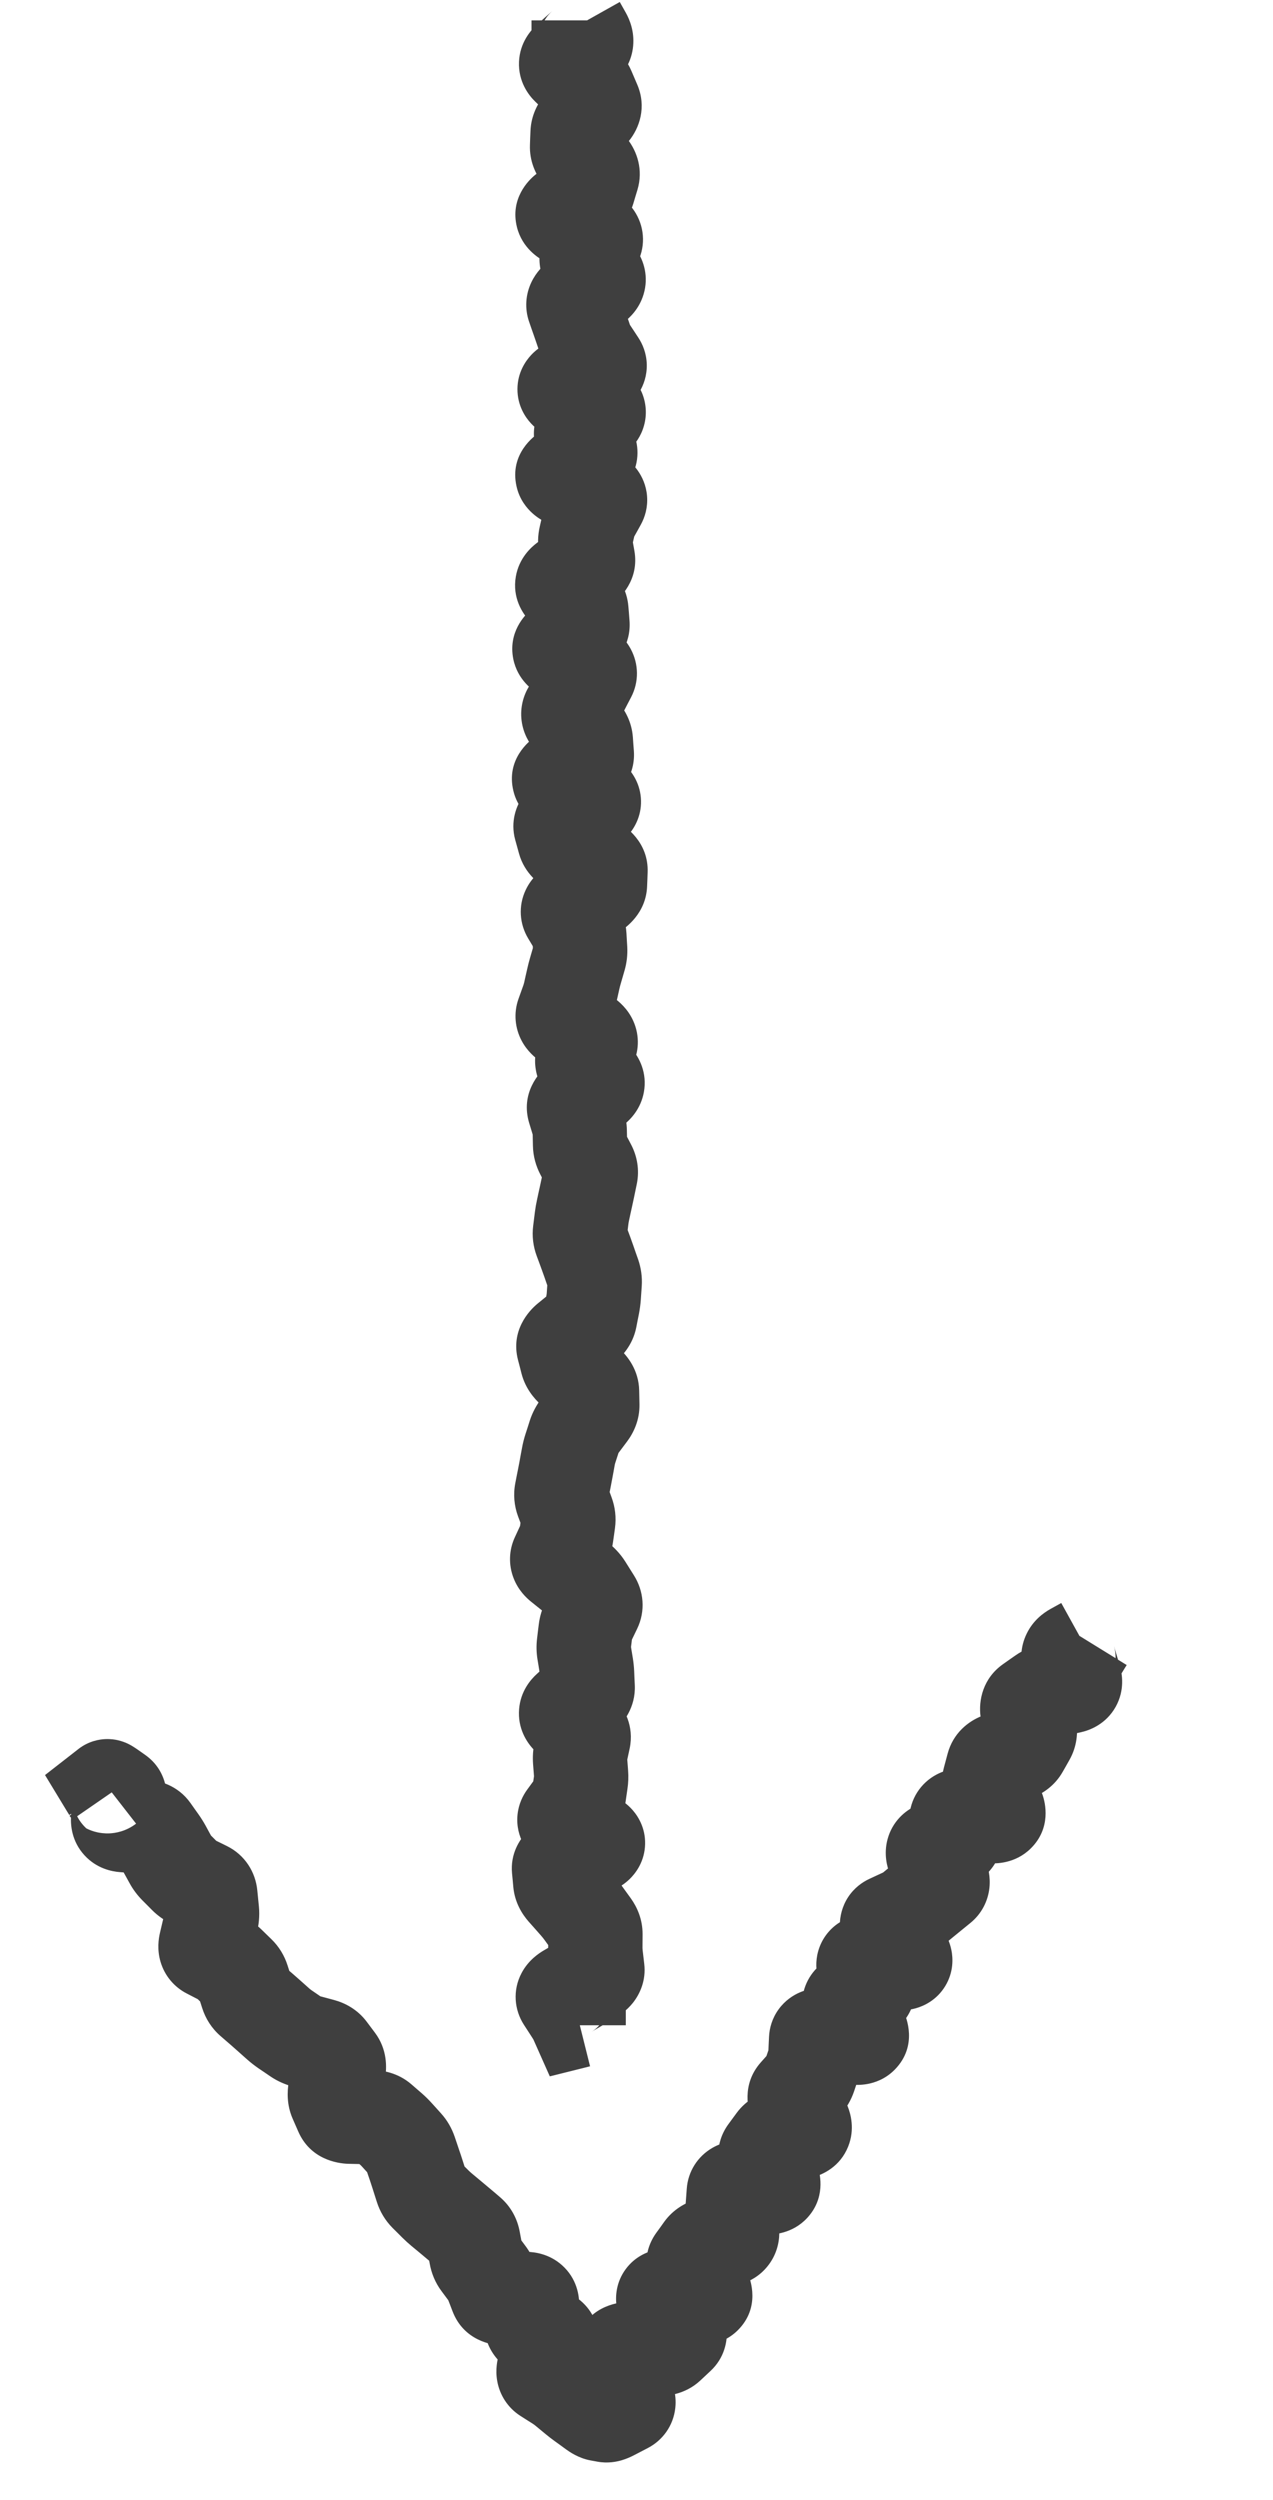
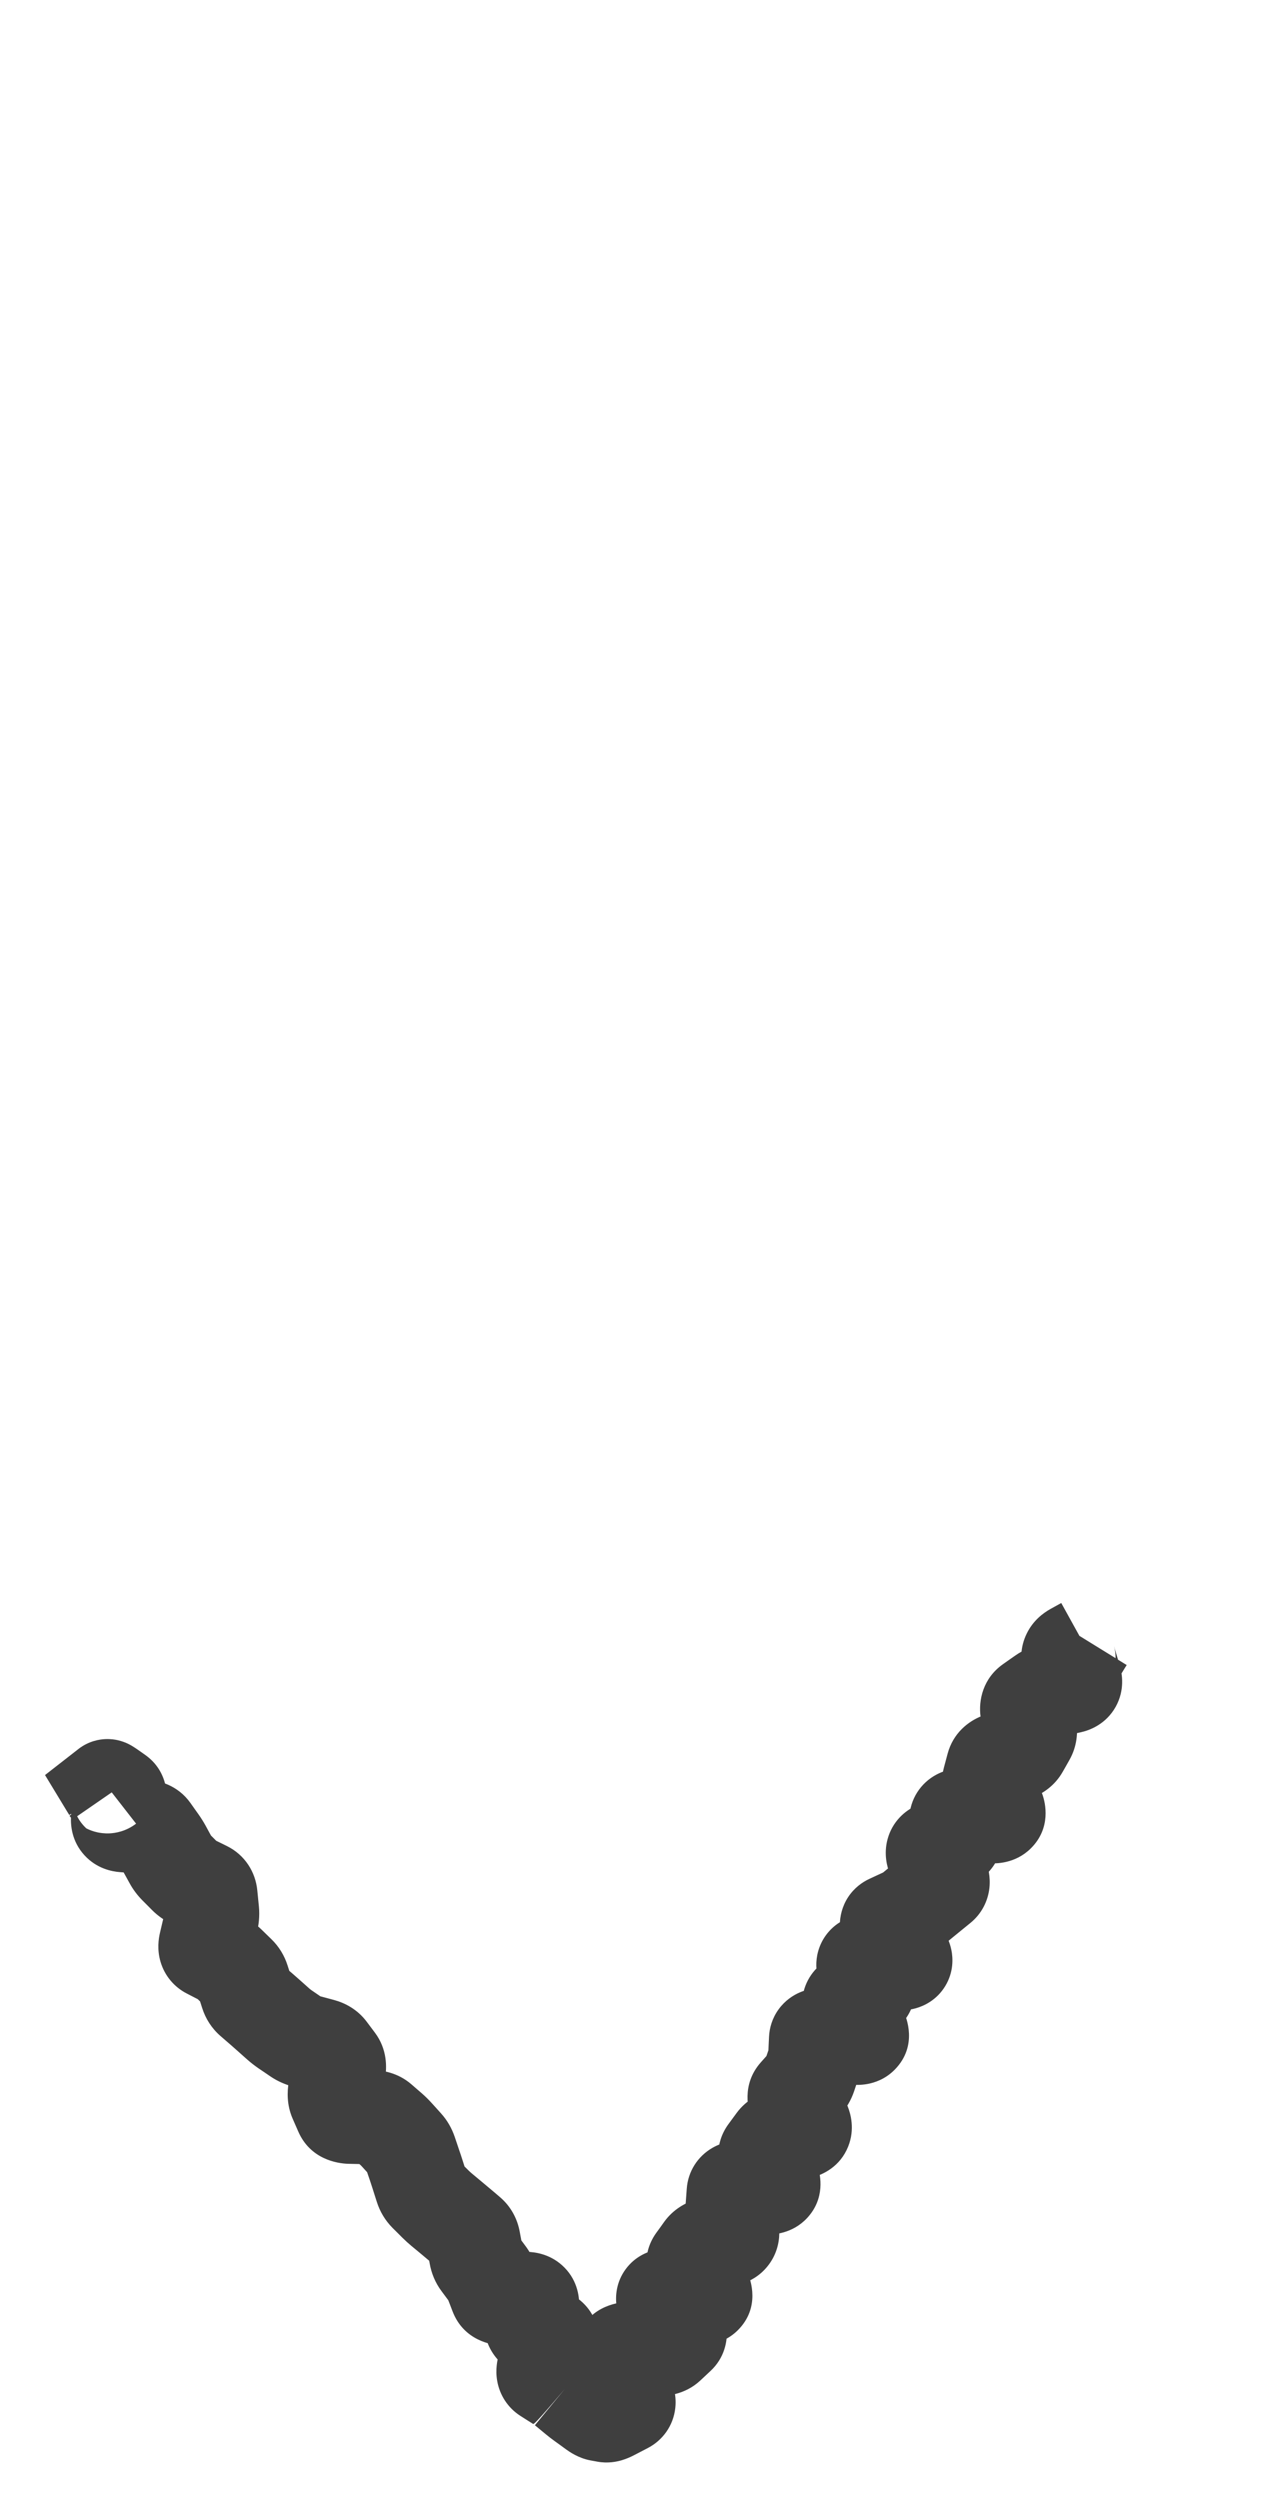
<svg xmlns="http://www.w3.org/2000/svg" width="27" height="53" viewBox="0 0 27 53" fill="none">
-   <path d="M12.273 0.532H11.273V0.794L11.402 1.022L12.273 0.532ZM12.049 1.437L11.353 2.155L12.049 1.437ZM12.199 1.582L11.503 2.3L12.199 1.582ZM12.473 1.897L11.553 2.291L12.473 1.897ZM12.597 2.187L13.516 1.793L12.597 2.187ZM12.323 2.647L11.552 2.01L12.323 2.647ZM12.239 3.107L11.24 3.07L12.239 3.107ZM12.562 3.737L11.604 3.45L12.562 3.737ZM12.342 4.197L11.72 3.415L12.342 4.197ZM11.978 4.487L12.6 5.27L11.978 4.487ZM12.02 4.657L11.523 5.525L12.02 4.657ZM12.525 4.947L13.023 4.079L12.525 4.947ZM12.626 5.117L13.498 5.608L12.626 5.117ZM12.463 5.407L11.592 4.917L12.463 5.407ZM12.474 5.577L13.296 5.006L12.474 5.577ZM12.676 5.867L11.855 6.438L12.676 5.867ZM12.625 6.037L13.235 6.829L12.625 6.037ZM12.249 6.327L11.638 5.535L12.249 6.327ZM12.168 6.497L11.224 6.826L12.168 6.497ZM12.269 6.787L13.213 6.458L12.269 6.787ZM12.328 6.957L11.382 7.281L12.328 6.957ZM12.427 7.247L13.373 6.923L12.427 7.247ZM12.704 7.707L11.869 8.258L12.704 7.707ZM12.6 7.877L13.07 8.76L12.6 7.877ZM12.055 8.167L11.585 7.284L12.055 8.167ZM12.324 8.482L12.797 7.601L12.324 8.482ZM12.595 8.627L12.122 9.508L12.595 8.627ZM12.668 8.797L13.375 9.505L12.668 8.797ZM12.378 9.087L11.671 8.379L12.378 9.087ZM12.341 9.257L11.474 9.755L12.341 9.257ZM12.508 9.547L13.375 9.049L12.508 9.547ZM12.427 9.717L12.976 10.553L12.427 9.717ZM11.986 10.007L11.437 9.171L11.986 10.007ZM12.025 10.177L11.572 11.069L12.025 10.177ZM12.596 10.467L13.048 9.575L12.596 10.467ZM12.717 10.637L11.842 10.152L12.717 10.637ZM12.556 10.927L13.43 11.412L12.556 10.927ZM12.489 11.097L13.464 11.32L12.489 11.097ZM12.423 11.387L11.448 11.164L12.423 11.387ZM12.444 11.702L11.46 11.876L12.444 11.702ZM12.373 12.017L11.769 11.22L12.373 12.017ZM11.99 12.307L12.593 13.104L11.99 12.307ZM11.96 12.477L12.677 11.78L11.96 12.477ZM12.242 12.767L11.524 13.464L12.242 12.767ZM12.259 13.397L11.62 12.628L12.259 13.397ZM11.91 13.687L12.55 14.456L11.91 13.687ZM12.499 14.317L11.612 13.855L12.499 14.317ZM12.348 14.607L13.235 15.069L12.348 14.607ZM12.252 14.777L11.397 14.259L12.252 14.777ZM12.164 14.922L11.309 14.403L12.164 14.922ZM12.076 15.067L12.931 15.586L12.076 15.067ZM12.446 15.987L11.449 16.059L12.446 15.987ZM12.121 16.302L11.551 15.48L12.121 16.302ZM11.912 16.447L12.482 17.269L11.912 16.447ZM12.525 17.077L12.029 16.209L12.525 17.077ZM12.018 17.367L12.514 18.235L12.018 17.367ZM11.892 17.537L12.857 17.274L11.892 17.537ZM11.971 17.827L11.007 18.09L11.971 17.827ZM12.132 17.997L12.657 17.146L12.132 17.997ZM12.602 18.287L12.077 19.138L12.602 18.287ZM12.737 18.457L11.738 18.419L12.737 18.457ZM12.732 18.602L11.732 18.564L12.732 18.602ZM12.726 18.747L13.725 18.785L12.726 18.747ZM12.591 18.917L12.049 18.076L12.591 18.917ZM12.366 19.062L12.907 19.903L12.366 19.062ZM12.141 19.207L12.682 20.048L12.141 19.207ZM12.059 19.377L12.918 18.864L12.059 19.377ZM12.233 19.667L11.375 20.181L12.233 19.667ZM12.305 20.127L11.307 20.184L12.305 20.127ZM12.285 20.297L11.325 20.019L12.285 20.297ZM12.201 20.587L13.162 20.865L12.201 20.587ZM12.158 20.757L11.182 20.54L12.158 20.757ZM12.093 21.047L13.069 21.264L12.093 21.047ZM11.94 21.507L10.999 21.169L11.94 21.507ZM12.03 21.677L11.453 22.494L12.03 21.677ZM12.44 21.967L13.017 21.15L12.44 21.967ZM12.517 22.137L11.63 21.675L12.517 22.137ZM12.395 22.597L13.153 21.945L12.395 22.597ZM12.644 22.887L11.886 23.539L12.644 22.887ZM12.613 23.057L11.979 22.284L12.613 23.057ZM12.26 23.347L12.893 24.12L12.26 23.347ZM12.181 23.517L13.139 23.228L12.181 23.517ZM12.269 23.807L11.312 24.096L12.269 23.807ZM12.299 24.122L11.3 24.142L12.299 24.122ZM12.348 24.437L13.235 23.974L12.348 24.437ZM12.5 24.727L11.613 25.19L12.5 24.727ZM12.527 24.897L11.547 24.694L12.527 24.897ZM12.43 25.357L11.453 25.143L12.43 25.357ZM12.367 25.647L13.344 25.861L12.367 25.647ZM12.337 25.817L11.345 25.692L12.337 25.817ZM12.301 26.107L13.293 26.232L12.301 26.107ZM12.321 26.277L13.26 25.931L12.321 26.277ZM12.428 26.567L11.49 26.913L12.428 26.567ZM12.614 27.197L11.616 27.126L12.614 27.197ZM12.593 27.487L13.591 27.558L12.593 27.487ZM12.57 27.657L11.589 27.464L12.57 27.657ZM12.513 27.947L13.495 28.14L12.513 27.947ZM12.392 28.117L11.76 27.343L12.392 28.117ZM12.037 28.407L12.67 29.182L12.037 28.407ZM11.992 28.722L11.024 28.971L11.992 28.722ZM12.145 29.037L12.818 28.298L12.145 29.037ZM12.463 29.327L11.789 30.066L12.463 29.327ZM12.557 29.497L11.558 29.515L12.557 29.497ZM12.5 29.957L11.701 29.356L12.5 29.957ZM12.282 30.247L13.081 30.849L12.282 30.247ZM12.19 30.417L11.238 30.111L12.19 30.417ZM12.097 30.707L13.049 31.013L12.097 30.707ZM12.001 31.167L11.018 30.987L12.001 31.167ZM11.969 31.337L10.988 31.142L11.969 31.337ZM11.912 31.627L12.892 31.822L11.912 31.627ZM11.926 31.797L12.864 31.45L11.926 31.797ZM11.98 31.942L11.042 32.289L11.98 31.942ZM12.033 32.087L11.096 32.434L12.033 32.087ZM12.053 32.257L11.063 32.118L12.053 32.257ZM12.012 32.547L13.002 32.687L12.012 32.547ZM11.961 32.717L11.053 32.299L11.961 32.717ZM11.828 33.007L10.919 32.589L11.828 33.007ZM11.895 33.177L11.27 33.958L11.895 33.177ZM12.417 33.637L11.57 34.17L12.417 33.637ZM12.599 33.927L13.445 33.394L12.599 33.927ZM12.611 34.097L11.712 33.661L12.611 34.097ZM12.471 34.387L11.571 33.951L12.471 34.387ZM12.419 34.557L11.427 34.437L12.419 34.557ZM12.384 34.847L13.377 34.968L12.384 34.847ZM12.452 35.477L11.453 35.522L12.452 35.477ZM12.465 35.767L13.464 35.722L12.465 35.767ZM12.057 36.227L11.384 35.487L12.057 36.227ZM12.043 36.397L12.772 35.713L12.043 36.397ZM12.315 36.687L11.585 37.371L12.315 36.687ZM12.376 36.857L11.398 36.65L12.376 36.857ZM12.315 37.147L11.337 36.94L12.315 37.147ZM12.303 37.317L11.306 37.392L12.303 37.317ZM12.325 37.607L13.322 37.532L12.325 37.607ZM12.298 37.922L11.308 37.777L12.298 37.922ZM12.081 38.697L12.562 37.821L12.081 38.697ZM12.609 38.987L12.127 39.864L12.609 38.987ZM12.594 39.157L13.043 40.051L12.594 39.157ZM12.306 39.302L11.857 38.409L12.306 39.302ZM12.018 39.447L11.569 38.553L12.018 39.447ZM11.883 39.907L10.887 39.999L11.883 39.907ZM12.36 40.537L13.171 39.953L12.36 40.537ZM12.568 40.827L11.757 41.412L12.568 40.827ZM12.637 41.457L13.63 41.339L12.637 41.457ZM12.654 41.602L13.647 41.484L12.654 41.602ZM12.671 41.747L11.678 41.865L12.671 41.747ZM11.951 42.377L11.111 42.92L11.951 42.377ZM12.208 42.785L13.121 42.379L12.208 42.785ZM12.233 42.842L11.32 43.249L11.661 44.015L12.475 43.812L12.233 42.842ZM12.273 42.832H13.273V41.552L12.031 41.862L12.273 42.832ZM12.273 0.432H11.273V0.532H12.273H13.273V0.432H12.273ZM12.273 0.532L11.402 1.022L11.529 1.249L12.401 0.759L13.273 0.269L13.145 0.042L12.273 0.532ZM12.401 0.759L11.529 1.249C11.493 1.184 11.416 1.019 11.438 0.788C11.461 0.531 11.591 0.342 11.714 0.232L12.381 0.977L13.047 1.723C13.234 1.556 13.399 1.302 13.429 0.973C13.457 0.668 13.359 0.423 13.273 0.269L12.401 0.759ZM12.381 0.977L11.714 0.232L11.552 0.377L12.219 1.122L12.885 1.868L13.047 1.723L12.381 0.977ZM12.219 1.122L11.552 0.377L11.39 0.521L12.056 1.267L12.723 2.013L12.885 1.868L12.219 1.122ZM12.056 1.267L11.39 0.521C11.257 0.641 11.026 0.902 11.008 1.309C10.99 1.729 11.21 2.017 11.353 2.155L12.049 1.437L12.745 0.719C12.829 0.801 13.022 1.032 13.006 1.395C12.991 1.746 12.793 1.95 12.723 2.013L12.056 1.267ZM12.049 1.437L11.353 2.155L11.503 2.3L12.199 1.582L12.895 0.864L12.745 0.719L12.049 1.437ZM12.199 1.582L11.503 2.3L11.652 2.445L12.348 1.727L13.044 1.009L12.895 0.864L12.199 1.582ZM12.348 1.727L11.652 2.445C11.645 2.438 11.595 2.388 11.553 2.291L12.473 1.897L13.392 1.503C13.301 1.293 13.169 1.13 13.044 1.009L12.348 1.727ZM12.473 1.897L11.553 2.291L11.615 2.436L12.535 2.042L13.454 1.648L13.392 1.503L12.473 1.897ZM12.535 2.042L11.615 2.436L11.677 2.581L12.597 2.187L13.516 1.793L13.454 1.648L12.535 2.042ZM12.597 2.187L11.677 2.581C11.616 2.437 11.589 2.26 11.626 2.077C11.66 1.905 11.738 1.786 11.792 1.72L12.563 2.357L13.334 2.994C13.564 2.716 13.719 2.268 13.516 1.793L12.597 2.187ZM12.563 2.357L11.792 1.72L11.672 1.865L12.443 2.502L13.214 3.139L13.334 2.994L12.563 2.357ZM12.443 2.502L11.672 1.865L11.552 2.01L12.323 2.647L13.094 3.284L13.214 3.139L12.443 2.502ZM12.323 2.647L11.552 2.01C11.407 2.186 11.263 2.446 11.251 2.781L12.25 2.817L13.249 2.854C13.241 3.075 13.146 3.222 13.094 3.284L12.323 2.647ZM12.25 2.817L11.251 2.781L11.245 2.925L12.245 2.962L13.244 2.999L13.249 2.854L12.25 2.817ZM12.245 2.962L11.245 2.925L11.24 3.07L12.239 3.107L13.239 3.144L13.244 2.999L12.245 2.962ZM12.239 3.107L11.24 3.07C11.227 3.413 11.359 3.691 11.506 3.884L12.301 3.277L13.096 2.671C13.156 2.75 13.247 2.914 13.239 3.144L12.239 3.107ZM12.301 3.277L11.506 3.884L11.617 4.029L12.412 3.422L13.207 2.815L13.096 2.671L12.301 3.277ZM12.412 3.422L11.617 4.029L11.727 4.174L12.522 3.567L13.317 2.96L13.207 2.815L12.412 3.422ZM12.522 3.567L11.727 4.174C11.682 4.114 11.622 4.015 11.59 3.878C11.557 3.734 11.563 3.586 11.604 3.45L12.562 3.737L13.52 4.024C13.648 3.596 13.51 3.213 13.317 2.96L12.522 3.567ZM12.562 3.737L11.604 3.45L11.56 3.595L12.518 3.882L13.476 4.169L13.52 4.024L12.562 3.737ZM12.518 3.882L11.56 3.595L11.517 3.74L12.475 4.027L13.433 4.314L13.476 4.169L12.518 3.882ZM12.475 4.027L11.517 3.74C11.551 3.627 11.602 3.547 11.64 3.498C11.677 3.45 11.709 3.423 11.72 3.415L12.342 4.197L12.965 4.98C13.116 4.86 13.333 4.646 13.433 4.314L12.475 4.027ZM12.342 4.197L11.72 3.415L11.538 3.559L12.16 4.342L12.783 5.125L12.965 4.98L12.342 4.197ZM12.16 4.342L11.538 3.559L11.355 3.704L11.978 4.487L12.6 5.27L12.783 5.125L12.16 4.342ZM11.978 4.487L11.355 3.704C11.205 3.824 10.817 4.212 10.963 4.81C11.075 5.267 11.436 5.475 11.523 5.525L12.02 4.657L12.516 3.789C12.539 3.802 12.601 3.84 12.67 3.909C12.739 3.978 12.853 4.118 12.906 4.335C13.038 4.876 12.679 5.207 12.6 5.27L11.978 4.487ZM12.02 4.657L11.523 5.525L11.776 5.67L12.273 4.802L12.769 3.934L12.516 3.789L12.02 4.657ZM12.273 4.802L11.776 5.67L12.029 5.815L12.525 4.947L13.023 4.079L12.769 3.934L12.273 4.802ZM12.525 4.947L12.029 5.815C12.024 5.812 11.879 5.735 11.764 5.541C11.699 5.43 11.641 5.276 11.638 5.089C11.635 4.902 11.689 4.744 11.755 4.627L12.626 5.117L13.498 5.608C13.692 5.263 13.681 4.854 13.486 4.523C13.338 4.273 13.127 4.139 13.023 4.079L12.525 4.947ZM12.626 5.117L11.755 4.627L11.673 4.772L12.545 5.262L13.416 5.753L13.498 5.608L12.626 5.117ZM12.545 5.262L11.673 4.772L11.592 4.917L12.463 5.407L13.335 5.897L13.416 5.753L12.545 5.262ZM12.463 5.407L11.592 4.917C11.495 5.089 11.428 5.309 11.444 5.558C11.46 5.803 11.552 6.003 11.653 6.148L12.474 5.577L13.296 5.006C13.357 5.095 13.427 5.238 13.44 5.426C13.453 5.619 13.4 5.782 13.335 5.897L12.463 5.407ZM12.474 5.577L11.653 6.148L11.754 6.293L12.575 5.722L13.396 5.151L13.296 5.006L12.474 5.577ZM12.575 5.722L11.754 6.293L11.855 6.438L12.676 5.867L13.497 5.296L13.396 5.151L12.575 5.722ZM12.676 5.867L11.855 6.438C11.733 6.262 11.64 5.978 11.735 5.664C11.812 5.408 11.973 5.277 12.014 5.245L12.625 6.037L13.235 6.829C13.35 6.741 13.556 6.553 13.65 6.24C13.762 5.869 13.658 5.528 13.497 5.296L12.676 5.867ZM12.625 6.037L12.014 5.245L11.826 5.39L12.437 6.182L13.047 6.974L13.235 6.829L12.625 6.037ZM12.437 6.182L11.826 5.39L11.638 5.535L12.249 6.327L12.859 7.119L13.047 6.974L12.437 6.182ZM12.249 6.327L11.638 5.535C11.532 5.617 11.376 5.761 11.27 5.984C11.149 6.238 11.123 6.538 11.224 6.826L12.168 6.497L13.112 6.168C13.193 6.4 13.17 6.643 13.077 6.841C12.998 7.007 12.892 7.094 12.859 7.119L12.249 6.327ZM12.168 6.497L11.224 6.826L11.274 6.971L12.219 6.642L13.163 6.313L13.112 6.168L12.168 6.497ZM12.219 6.642L11.274 6.971L11.325 7.116L12.269 6.787L13.213 6.458L13.163 6.313L12.219 6.642ZM12.269 6.787L11.325 7.116C11.344 7.171 11.363 7.226 11.382 7.281L12.328 6.957L13.274 6.633C13.254 6.575 13.234 6.516 13.213 6.458L12.269 6.787ZM12.328 6.957L11.382 7.281L11.431 7.426L12.377 7.102L13.324 6.778L13.274 6.633L12.328 6.957ZM12.377 7.102L11.431 7.426L11.481 7.571L12.427 7.247L13.373 6.923L13.324 6.778L12.377 7.102ZM12.427 7.247L11.481 7.571C11.531 7.718 11.6 7.85 11.678 7.968L12.512 7.417L13.347 6.866C13.35 6.871 13.362 6.89 13.373 6.923L12.427 7.247ZM12.512 7.417L11.678 7.968L11.774 8.113L12.608 7.562L13.443 7.011L13.347 6.866L12.512 7.417ZM12.608 7.562L11.774 8.113L11.869 8.258L12.704 7.707L13.538 7.156L13.443 7.011L12.608 7.562ZM12.704 7.707L11.869 8.258C11.796 8.147 11.724 7.982 11.719 7.775C11.713 7.566 11.778 7.393 11.852 7.272C11.921 7.158 11.998 7.089 12.04 7.055C12.084 7.02 12.119 7.001 12.13 6.994L12.6 7.877L13.07 8.76C13.171 8.706 13.4 8.574 13.56 8.313C13.651 8.163 13.724 7.962 13.718 7.724C13.712 7.489 13.63 7.295 13.538 7.156L12.704 7.707ZM12.6 7.877L12.13 6.994L11.858 7.139L12.328 8.022L12.797 8.905L13.07 8.76L12.6 7.877ZM12.328 8.022L11.858 7.139L11.585 7.284L12.055 8.167L12.525 9.05L12.797 8.905L12.328 8.022ZM12.055 8.167L11.585 7.284C11.509 7.325 11.385 7.399 11.268 7.523C11.147 7.652 10.977 7.897 10.975 8.245C10.973 8.595 11.14 8.844 11.262 8.975C11.38 9.102 11.505 9.178 11.582 9.219L12.054 8.337L12.526 7.456C12.55 7.468 12.636 7.516 12.727 7.614C12.823 7.717 12.977 7.937 12.975 8.259C12.973 8.579 12.817 8.796 12.723 8.896C12.632 8.992 12.548 9.038 12.525 9.05L12.055 8.167ZM12.054 8.337L11.582 9.219L11.852 9.364L12.324 8.482L12.797 7.601L12.526 7.456L12.054 8.337ZM12.324 8.482L11.852 9.364L12.122 9.508L12.595 8.627L13.067 7.746L12.797 7.601L12.324 8.482ZM12.595 8.627L12.122 9.508C12.106 9.5 12.059 9.474 12.002 9.424C11.948 9.376 11.846 9.275 11.774 9.109C11.694 8.922 11.671 8.699 11.734 8.481C11.79 8.282 11.897 8.154 11.962 8.089L12.668 8.797L13.375 9.505C13.468 9.412 13.593 9.256 13.657 9.029C13.728 8.782 13.703 8.531 13.611 8.316C13.457 7.959 13.159 7.795 13.067 7.746L12.595 8.627ZM12.668 8.797L11.962 8.089L11.817 8.234L12.523 8.942L13.229 9.65L13.375 9.505L12.668 8.797ZM12.523 8.942L11.817 8.234L11.671 8.379L12.378 9.087L13.084 9.795L13.229 9.65L12.523 8.942ZM12.378 9.087L11.671 8.379C11.557 8.493 11.407 8.686 11.348 8.963C11.284 9.264 11.352 9.542 11.474 9.755L12.341 9.257L13.209 8.759C13.298 8.916 13.356 9.137 13.304 9.381C13.257 9.601 13.142 9.737 13.084 9.795L12.378 9.087ZM12.341 9.257L11.474 9.755L11.557 9.9L12.425 9.402L13.292 8.904L13.209 8.759L12.341 9.257ZM12.425 9.402L11.557 9.9L11.64 10.045L12.508 9.547L13.375 9.049L13.292 8.904L12.425 9.402ZM12.508 9.547L11.64 10.045C11.582 9.943 11.531 9.805 11.522 9.64C11.514 9.472 11.552 9.323 11.608 9.204C11.709 8.992 11.856 8.896 11.878 8.882L12.427 9.717L12.976 10.553C13.084 10.482 13.288 10.329 13.416 10.06C13.576 9.721 13.546 9.347 13.375 9.049L12.508 9.547ZM12.427 9.717L11.878 8.882L11.657 9.026L12.207 9.862L12.756 10.698L12.976 10.553L12.427 9.717ZM12.207 9.862L11.657 9.026L11.437 9.171L11.986 10.007L12.535 10.843L12.756 10.698L12.207 9.862ZM11.986 10.007L11.437 9.171C11.339 9.236 10.799 9.618 10.956 10.312C11.02 10.598 11.184 10.781 11.286 10.874C11.392 10.971 11.499 11.032 11.572 11.069L12.025 10.177L12.477 9.285C12.494 9.294 12.558 9.327 12.632 9.395C12.703 9.46 12.848 9.615 12.907 9.872C12.972 10.163 12.891 10.421 12.779 10.593C12.684 10.741 12.575 10.817 12.535 10.843L11.986 10.007ZM12.025 10.177L11.572 11.069L11.858 11.214L12.31 10.322L12.763 9.43L12.477 9.285L12.025 10.177ZM12.31 10.322L11.858 11.214L12.144 11.359L12.596 10.467L13.048 9.575L12.763 9.43L12.31 10.322ZM12.596 10.467L12.144 11.359C12.136 11.355 12.108 11.34 12.069 11.311C12.032 11.284 11.962 11.226 11.894 11.13C11.823 11.03 11.745 10.874 11.73 10.671C11.714 10.464 11.769 10.284 11.842 10.152L12.717 10.637L13.591 11.123C13.68 10.962 13.742 10.754 13.724 10.518C13.706 10.287 13.618 10.103 13.526 9.974C13.364 9.745 13.15 9.627 13.048 9.575L12.596 10.467ZM12.717 10.637L11.842 10.152L11.762 10.297L12.636 10.782L13.511 11.268L13.591 11.123L12.717 10.637ZM12.636 10.782L11.762 10.297L11.682 10.442L12.556 10.927L13.43 11.412L13.511 11.268L12.636 10.782ZM12.556 10.927L11.682 10.442C11.61 10.571 11.551 10.716 11.514 10.874L12.489 11.097L13.464 11.32C13.454 11.365 13.439 11.396 13.43 11.412L12.556 10.927ZM12.489 11.097L11.514 10.874L11.481 11.019L12.456 11.242L13.431 11.465L13.464 11.32L12.489 11.097ZM12.456 11.242L11.481 11.019L11.448 11.164L12.423 11.387L13.398 11.61L13.431 11.465L12.456 11.242ZM12.423 11.387L11.448 11.164C11.406 11.35 11.4 11.542 11.434 11.731L12.419 11.557L13.403 11.383C13.417 11.459 13.414 11.537 13.398 11.61L12.423 11.387ZM12.419 11.557L11.434 11.731L11.46 11.876L12.444 11.702L13.429 11.528L13.403 11.383L12.419 11.557ZM12.444 11.702L11.46 11.876L11.485 12.021L12.47 11.847L13.455 11.673L13.429 11.528L12.444 11.702ZM12.47 11.847L11.485 12.021C11.444 11.788 11.502 11.581 11.585 11.436C11.658 11.307 11.742 11.24 11.769 11.22L12.373 12.017L12.976 12.815C13.148 12.684 13.565 12.296 13.455 11.673L12.47 11.847ZM12.373 12.017L11.769 11.22L11.578 11.365L12.181 12.162L12.785 12.959L12.976 12.815L12.373 12.017ZM12.181 12.162L11.578 11.365L11.386 11.51L11.99 12.307L12.593 13.104L12.785 12.959L12.181 12.162ZM11.99 12.307L11.386 11.51C11.267 11.6 11.01 11.826 10.941 12.22C10.862 12.673 11.082 13.008 11.243 13.174L11.96 12.477L12.677 11.78C12.783 11.889 12.98 12.168 12.911 12.564C12.852 12.902 12.637 13.071 12.593 13.104L11.99 12.307ZM11.96 12.477L11.243 13.174L11.383 13.319L12.101 12.622L12.818 11.925L12.677 11.78L11.96 12.477ZM12.101 12.622L11.383 13.319L11.524 13.464L12.242 12.767L12.959 12.07L12.818 11.925L12.101 12.622ZM12.242 12.767L11.524 13.464C11.48 13.418 11.355 13.269 11.334 13.018L12.331 12.937L13.328 12.856C13.298 12.492 13.113 12.229 12.959 12.07L12.242 12.767ZM12.331 12.937L11.334 13.018L11.346 13.163L12.343 13.082L13.34 13.001L13.328 12.856L12.331 12.937ZM12.343 13.082L11.346 13.163L11.358 13.308L12.355 13.227L13.351 13.146L13.34 13.001L12.343 13.082ZM12.355 13.227L11.358 13.308C11.324 12.889 11.582 12.659 11.62 12.628L12.259 13.397L12.898 14.166C13.072 14.022 13.395 13.678 13.351 13.146L12.355 13.227ZM12.259 13.397L11.62 12.628L11.446 12.773L12.085 13.542L12.724 14.311L12.898 14.166L12.259 13.397ZM12.085 13.542L11.446 12.773L11.271 12.918L11.91 13.687L12.55 14.456L12.724 14.311L12.085 13.542ZM11.91 13.687L11.271 12.918C11.12 13.044 10.777 13.408 10.886 13.966C10.976 14.42 11.315 14.643 11.413 14.705L11.944 13.857L12.475 13.01C12.482 13.014 12.77 13.181 12.849 13.579C12.947 14.079 12.633 14.387 12.55 14.456L11.91 13.687ZM11.944 13.857L11.413 14.705L11.645 14.85L12.175 14.002L12.706 13.155L12.475 13.01L11.944 13.857ZM12.175 14.002L11.645 14.85L11.876 14.995L12.407 14.147L12.938 13.299L12.706 13.155L12.175 14.002ZM12.407 14.147L11.876 14.995C11.861 14.985 11.722 14.9 11.617 14.706C11.559 14.597 11.511 14.453 11.509 14.283C11.508 14.114 11.553 13.968 11.612 13.855L12.499 14.317L13.386 14.779C13.555 14.454 13.549 14.076 13.378 13.758C13.243 13.507 13.044 13.366 12.938 13.299L12.407 14.147ZM12.499 14.317L11.612 13.855L11.536 14L12.423 14.462L13.31 14.924L13.386 14.779L12.499 14.317ZM12.423 14.462L11.536 14L11.461 14.145L12.348 14.607L13.235 15.069L13.31 14.924L12.423 14.462ZM12.348 14.607L11.461 14.145C11.442 14.182 11.42 14.22 11.397 14.259L12.252 14.777L13.107 15.296C13.152 15.221 13.195 15.146 13.235 15.069L12.348 14.607ZM12.252 14.777L11.397 14.259L11.309 14.403L12.164 14.922L13.019 15.441L13.107 15.296L12.252 14.777ZM12.164 14.922L11.309 14.403L11.221 14.548L12.076 15.067L12.931 15.586L13.019 15.441L12.164 14.922ZM12.076 15.067L11.221 14.548C11.106 14.737 11.027 14.99 11.063 15.277C11.098 15.552 11.225 15.757 11.339 15.889L12.097 15.237L12.856 14.586C12.921 14.661 13.02 14.809 13.048 15.027C13.077 15.257 13.011 15.453 12.931 15.586L12.076 15.067ZM12.097 15.237L11.339 15.889L11.463 16.034L12.222 15.382L12.98 14.73L12.856 14.586L12.097 15.237ZM12.222 15.382L11.463 16.034L11.588 16.179L12.346 15.527L13.105 14.875L12.98 14.73L12.222 15.382ZM12.346 15.527L11.588 16.179C11.541 16.124 11.444 15.985 11.428 15.769L12.425 15.697L13.423 15.626C13.399 15.296 13.249 15.044 13.105 14.875L12.346 15.527ZM12.425 15.697L11.428 15.769L11.438 15.914L12.436 15.842L13.433 15.771L13.423 15.626L12.425 15.697ZM12.436 15.842L11.438 15.914L11.449 16.059L12.446 15.987L13.444 15.915L13.433 15.771L12.436 15.842ZM12.446 15.987L11.449 16.059C11.431 15.817 11.514 15.625 11.595 15.507C11.668 15.401 11.742 15.348 11.76 15.336L12.33 16.157L12.9 16.979C13.052 16.873 13.488 16.528 13.444 15.915L12.446 15.987ZM12.33 16.157L11.76 15.336L11.551 15.48L12.121 16.302L12.691 17.124L12.9 16.979L12.33 16.157ZM12.121 16.302L11.551 15.48L11.342 15.625L11.912 16.447L12.482 17.269L12.691 17.124L12.121 16.302ZM11.912 16.447L11.342 15.625C11.226 15.706 10.727 16.096 10.889 16.766C10.954 17.039 11.11 17.216 11.21 17.309C11.314 17.405 11.419 17.466 11.492 17.504L11.953 16.617L12.414 15.73C12.433 15.739 12.495 15.773 12.568 15.84C12.638 15.905 12.774 16.054 12.833 16.298C12.899 16.574 12.833 16.826 12.726 17.004C12.634 17.157 12.525 17.239 12.482 17.269L11.912 16.447ZM11.953 16.617L11.492 17.504L11.77 17.649L12.232 16.762L12.693 15.875L12.414 15.73L11.953 16.617ZM12.232 16.762L11.77 17.649L12.049 17.794L12.51 16.907L12.972 16.02L12.693 15.875L12.232 16.762ZM12.51 16.907L12.049 17.794C12.028 17.784 11.952 17.743 11.867 17.658C11.782 17.574 11.626 17.38 11.599 17.078C11.572 16.759 11.706 16.521 11.811 16.395C11.906 16.281 12.001 16.225 12.029 16.209L12.525 17.077L13.021 17.945C13.099 17.901 13.23 17.817 13.349 17.674C13.477 17.52 13.622 17.254 13.592 16.906C13.563 16.576 13.392 16.354 13.278 16.241C13.165 16.128 13.047 16.059 12.972 16.02L12.51 16.907ZM12.525 17.077L12.029 16.209L11.775 16.354L12.271 17.222L12.767 18.09L13.021 17.945L12.525 17.077ZM12.271 17.222L11.775 16.354L11.522 16.499L12.018 17.367L12.514 18.235L12.767 18.09L12.271 17.222ZM12.018 17.367L11.522 16.499C11.417 16.558 11.247 16.67 11.107 16.858C10.945 17.078 10.823 17.417 10.927 17.801L11.892 17.537L12.857 17.274C12.896 17.418 12.9 17.572 12.865 17.721C12.832 17.865 12.77 17.973 12.716 18.046C12.619 18.178 12.519 18.232 12.514 18.235L12.018 17.367ZM11.892 17.537L10.927 17.801L10.967 17.945L11.932 17.682L12.896 17.419L12.857 17.274L11.892 17.537ZM11.932 17.682L10.967 17.945L11.007 18.09L11.971 17.827L12.936 17.564L12.896 17.419L11.932 17.682ZM11.971 17.827L11.007 18.09C11.126 18.528 11.461 18.758 11.607 18.848L12.132 17.997L12.657 17.146C12.659 17.147 12.698 17.171 12.749 17.224C12.8 17.278 12.888 17.389 12.936 17.564L11.971 17.827ZM12.132 17.997L11.607 18.848L11.842 18.993L12.367 18.142L12.892 17.291L12.657 17.146L12.132 17.997ZM12.367 18.142L11.842 18.993L12.077 19.138L12.602 18.287L13.127 17.436L12.892 17.291L12.367 18.142ZM12.602 18.287L12.077 19.138C12.068 19.133 11.997 19.089 11.921 18.993C11.837 18.887 11.728 18.689 11.738 18.419L12.737 18.457L13.736 18.495C13.761 17.845 13.255 17.515 13.127 17.436L12.602 18.287ZM12.737 18.457L11.738 18.419L11.732 18.564L12.732 18.602L13.731 18.64L13.736 18.495L12.737 18.457ZM12.732 18.602L11.732 18.564L11.727 18.709L12.726 18.747L13.725 18.785L13.731 18.64L12.732 18.602ZM12.726 18.747L11.727 18.709C11.736 18.472 11.835 18.302 11.908 18.21C11.976 18.124 12.039 18.083 12.049 18.076L12.591 18.917L13.132 19.758C13.273 19.667 13.704 19.364 13.725 18.785L12.726 18.747ZM12.591 18.917L12.049 18.076L11.824 18.221L12.366 19.062L12.907 19.903L13.132 19.758L12.591 18.917ZM12.366 19.062L11.824 18.221L11.599 18.366L12.141 19.207L12.682 20.048L12.907 19.903L12.366 19.062ZM12.141 19.207L11.599 18.366C11.492 18.435 11.282 18.588 11.152 18.861C10.985 19.21 11.023 19.593 11.201 19.891L12.059 19.377L12.918 18.864C12.978 18.965 13.033 19.104 13.044 19.274C13.054 19.447 13.015 19.601 12.957 19.723C12.853 19.939 12.701 20.035 12.682 20.048L12.141 19.207ZM12.059 19.377L11.201 19.891L11.288 20.036L12.146 19.522L13.004 19.009L12.918 18.864L12.059 19.377ZM12.146 19.522L11.288 20.036L11.375 20.181L12.233 19.667L13.091 19.153L13.004 19.009L12.146 19.522ZM12.233 19.667L11.375 20.181C11.339 20.121 11.298 20.023 11.29 19.894L12.289 19.837L13.287 19.781C13.273 19.538 13.194 19.326 13.091 19.153L12.233 19.667ZM12.289 19.837L11.29 19.894L11.299 20.039L12.297 19.982L13.295 19.925L13.287 19.781L12.289 19.837ZM12.297 19.982L11.299 20.039L11.307 20.184L12.305 20.127L13.304 20.07L13.295 19.925L12.297 19.982ZM12.305 20.127L11.307 20.184C11.303 20.123 11.311 20.067 11.325 20.019L12.285 20.297L13.246 20.575C13.293 20.414 13.313 20.244 13.304 20.07L12.305 20.127ZM12.285 20.297L11.325 20.019L11.283 20.164L12.243 20.442L13.204 20.72L13.246 20.575L12.285 20.297ZM12.243 20.442L11.283 20.164L11.241 20.309L12.201 20.587L13.162 20.865L13.204 20.72L12.243 20.442ZM12.201 20.587L11.241 20.309C11.219 20.385 11.199 20.462 11.182 20.54L12.158 20.757L13.134 20.975C13.142 20.939 13.151 20.902 13.162 20.865L12.201 20.587ZM12.158 20.757L11.182 20.54L11.149 20.685L12.126 20.902L13.102 21.119L13.134 20.975L12.158 20.757ZM12.126 20.902L11.149 20.685L11.117 20.83L12.093 21.047L13.069 21.264L13.102 21.119L12.126 20.902ZM12.093 21.047L11.117 20.83C11.114 20.844 11.109 20.86 11.103 20.879L12.044 21.217L12.985 21.555C13.019 21.46 13.047 21.363 13.069 21.264L12.093 21.047ZM12.044 21.217L11.103 20.879L11.051 21.024L11.992 21.362L12.933 21.7L12.985 21.555L12.044 21.217ZM11.992 21.362L11.051 21.024L10.999 21.169L11.94 21.507L12.881 21.845L12.933 21.7L11.992 21.362ZM11.94 21.507L10.999 21.169C10.887 21.481 10.926 21.801 11.063 22.06C11.18 22.282 11.347 22.419 11.453 22.494L12.03 21.677L12.606 20.86C12.632 20.879 12.743 20.959 12.831 21.125C12.938 21.327 12.972 21.59 12.881 21.845L11.94 21.507ZM12.03 21.677L11.453 22.494L11.659 22.639L12.235 21.822L12.812 21.005L12.606 20.86L12.03 21.677ZM12.235 21.822L11.659 22.639L11.864 22.784L12.44 21.967L13.017 21.15L12.812 21.005L12.235 21.822ZM12.44 21.967L11.864 22.784C11.835 22.764 11.699 22.666 11.607 22.461C11.557 22.349 11.524 22.211 11.529 22.058C11.535 21.906 11.577 21.776 11.63 21.675L12.517 22.137L13.403 22.599C13.555 22.309 13.574 21.96 13.432 21.643C13.315 21.382 13.126 21.227 13.017 21.15L12.44 21.967ZM12.517 22.137L11.63 21.675L11.554 21.82L12.441 22.282L13.328 22.744L13.403 22.599L12.517 22.137ZM12.441 22.282L11.554 21.82L11.479 21.965L12.366 22.427L13.252 22.889L13.328 22.744L12.441 22.282ZM12.366 22.427L11.479 21.965C11.375 22.164 11.319 22.412 11.365 22.679C11.408 22.933 11.528 23.124 11.636 23.249L12.395 22.597L13.153 21.945C13.212 22.014 13.303 22.148 13.337 22.345C13.372 22.556 13.327 22.747 13.252 22.889L12.366 22.427ZM12.395 22.597L11.636 23.249L11.761 23.394L12.519 22.742L13.277 22.09L13.153 21.945L12.395 22.597ZM12.519 22.742L11.761 23.394L11.886 23.539L12.644 22.887L13.402 22.235L13.277 22.09L12.519 22.742ZM12.644 22.887L11.886 23.539C11.777 23.413 11.625 23.147 11.689 22.795C11.743 22.49 11.927 22.327 11.979 22.284L12.613 23.057L13.247 23.831C13.369 23.731 13.592 23.511 13.657 23.149C13.73 22.741 13.559 22.418 13.402 22.235L12.644 22.887ZM12.613 23.057L11.979 22.284L11.803 22.429L12.436 23.202L13.07 23.976L13.247 23.831L12.613 23.057ZM12.436 23.202L11.803 22.429L11.626 22.574L12.26 23.347L12.893 24.12L13.07 23.976L12.436 23.202ZM12.26 23.347L11.626 22.574C11.427 22.736 11.034 23.177 11.224 23.807L12.181 23.517L13.139 23.228C13.205 23.446 13.18 23.669 13.097 23.849C13.025 24.006 12.929 24.091 12.893 24.12L12.26 23.347ZM12.181 23.517L11.224 23.807L11.268 23.951L12.225 23.662L13.182 23.373L13.139 23.228L12.181 23.517ZM12.225 23.662L11.268 23.951L11.312 24.096L12.269 23.807L13.226 23.518L13.182 23.373L12.225 23.662ZM12.269 23.807L11.312 24.096C11.304 24.07 11.297 24.036 11.297 23.997L12.296 23.977L13.296 23.957C13.293 23.805 13.269 23.658 13.226 23.518L12.269 23.807ZM12.296 23.977L11.297 23.997L11.3 24.142L12.299 24.122L13.299 24.102L13.296 23.957L12.296 23.977ZM12.299 24.122L11.3 24.142L11.303 24.287L12.302 24.267L13.302 24.247L13.299 24.102L12.299 24.122ZM12.302 24.267L11.303 24.287C11.307 24.517 11.37 24.724 11.462 24.9L12.348 24.437L13.235 23.974C13.267 24.037 13.3 24.131 13.302 24.247L12.302 24.267ZM12.348 24.437L11.462 24.9L11.538 25.045L12.424 24.582L13.31 24.119L13.235 23.974L12.348 24.437ZM12.424 24.582L11.538 25.045L11.613 25.19L12.5 24.727L13.386 24.264L13.31 24.119L12.424 24.582ZM12.5 24.727L11.613 25.19C11.548 25.065 11.507 24.887 11.547 24.694L12.527 24.897L13.506 25.1C13.569 24.794 13.511 24.503 13.386 24.264L12.5 24.727ZM12.527 24.897L11.547 24.694L11.517 24.839L12.496 25.042L13.476 25.245L13.506 25.1L12.527 24.897ZM12.496 25.042L11.517 24.839L11.487 24.984L12.466 25.187L13.446 25.39L13.476 25.245L12.496 25.042ZM12.466 25.187L11.487 24.984C11.476 25.037 11.465 25.09 11.453 25.143L12.43 25.357L13.407 25.571C13.42 25.511 13.433 25.451 13.446 25.39L12.466 25.187ZM12.43 25.357L11.453 25.143L11.421 25.288L12.398 25.502L13.375 25.716L13.407 25.571L12.43 25.357ZM12.398 25.502L11.421 25.288L11.39 25.433L12.367 25.647L13.344 25.861L13.375 25.716L12.398 25.502ZM12.367 25.647L11.39 25.433C11.371 25.519 11.356 25.605 11.345 25.692L12.337 25.817L13.329 25.942C13.333 25.916 13.337 25.889 13.344 25.861L12.367 25.647ZM12.337 25.817L11.345 25.692L11.327 25.837L12.319 25.962L13.311 26.087L13.329 25.942L12.337 25.817ZM12.319 25.962L11.327 25.837L11.309 25.982L12.301 26.107L13.293 26.232L13.311 26.087L12.319 25.962ZM12.301 26.107L11.309 25.982C11.28 26.207 11.31 26.425 11.383 26.623L12.321 26.277L13.26 25.931C13.291 26.016 13.307 26.12 13.293 26.232L12.301 26.107ZM12.321 26.277L11.383 26.623L11.437 26.768L12.375 26.422L13.313 26.076L13.26 25.931L12.321 26.277ZM12.375 26.422L11.437 26.768L11.49 26.913L12.428 26.567L13.367 26.221L13.313 26.076L12.375 26.422ZM12.428 26.567L11.49 26.913C11.509 26.964 11.527 27.015 11.545 27.066L12.489 26.737L13.434 26.409C13.412 26.346 13.39 26.283 13.367 26.221L12.428 26.567ZM12.489 26.737L11.545 27.066L11.595 27.211L12.54 26.882L13.484 26.554L13.434 26.409L12.489 26.737ZM12.54 26.882L11.595 27.211L11.646 27.355L12.59 27.027L13.535 26.698L13.484 26.554L12.54 26.882ZM12.59 27.027L11.646 27.355C11.623 27.291 11.61 27.212 11.616 27.126L12.614 27.197L13.611 27.268C13.625 27.069 13.596 26.876 13.535 26.698L12.59 27.027ZM12.614 27.197L11.616 27.126L11.606 27.271L12.603 27.342L13.601 27.413L13.611 27.268L12.614 27.197ZM12.603 27.342L11.606 27.271L11.596 27.416L12.593 27.487L13.591 27.558L13.601 27.413L12.603 27.342ZM12.593 27.487L11.596 27.416C11.595 27.431 11.592 27.447 11.589 27.464L12.57 27.657L13.552 27.85C13.57 27.754 13.584 27.656 13.591 27.558L12.593 27.487ZM12.57 27.657L11.589 27.464L11.56 27.609L12.542 27.802L13.523 27.995L13.552 27.85L12.57 27.657ZM12.542 27.802L11.56 27.609L11.532 27.754L12.513 27.947L13.495 28.14L13.523 27.995L12.542 27.802ZM12.513 27.947L11.532 27.754C11.585 27.486 11.743 27.356 11.76 27.343L12.392 28.117L13.025 28.892C13.18 28.765 13.419 28.522 13.495 28.14L12.513 27.947ZM12.392 28.117L11.76 27.343L11.582 27.488L12.215 28.262L12.847 29.037L13.025 28.892L12.392 28.117ZM12.215 28.262L11.582 27.488L11.405 27.632L12.037 28.407L12.67 29.182L12.847 29.037L12.215 28.262ZM12.037 28.407L11.405 27.632C11.214 27.788 10.828 28.209 10.986 28.826L11.955 28.577L12.923 28.328C12.98 28.547 12.946 28.761 12.865 28.928C12.794 29.074 12.703 29.154 12.67 29.182L12.037 28.407ZM11.955 28.577L10.986 28.826L11.024 28.971L11.992 28.722L12.961 28.473L12.923 28.328L11.955 28.577ZM11.992 28.722L11.024 28.971L11.061 29.116L12.03 28.867L12.998 28.618L12.961 28.473L11.992 28.722ZM12.03 28.867L11.061 29.116C11.141 29.427 11.325 29.643 11.471 29.776L12.145 29.037L12.818 28.298C12.84 28.318 12.947 28.421 12.998 28.618L12.03 28.867ZM12.145 29.037L11.471 29.776L11.63 29.921L12.304 29.182L12.977 28.443L12.818 28.298L12.145 29.037ZM12.304 29.182L11.63 29.921L11.789 30.066L12.463 29.327L13.136 28.588L12.977 28.443L12.304 29.182ZM12.463 29.327L11.789 30.066C11.746 30.027 11.564 29.843 11.558 29.515L12.557 29.497L13.557 29.479C13.549 29.038 13.303 28.74 13.136 28.588L12.463 29.327ZM12.557 29.497L11.558 29.515L11.56 29.66L12.56 29.642L13.56 29.624L13.557 29.479L12.557 29.497ZM12.56 29.642L11.56 29.66L11.563 29.805L12.563 29.787L13.563 29.769L13.56 29.624L12.56 29.642ZM12.563 29.787L11.563 29.805C11.559 29.587 11.644 29.431 11.701 29.356L12.5 29.957L13.299 30.559C13.441 30.37 13.569 30.1 13.563 29.769L12.563 29.787ZM12.5 29.957L11.701 29.356L11.592 29.5L12.391 30.102L13.19 30.704L13.299 30.559L12.5 29.957ZM12.391 30.102L11.592 29.5L11.483 29.645L12.282 30.247L13.081 30.849L13.19 30.704L12.391 30.102ZM12.282 30.247L11.483 29.645C11.386 29.775 11.297 29.93 11.238 30.111L12.19 30.417L13.143 30.723C13.121 30.791 13.093 30.833 13.081 30.849L12.282 30.247ZM12.19 30.417L11.238 30.111L11.192 30.256L12.144 30.562L13.096 30.868L13.143 30.723L12.19 30.417ZM12.144 30.562L11.192 30.256L11.145 30.401L12.097 30.707L13.049 31.013L13.096 30.868L12.144 30.562ZM12.097 30.707L11.145 30.401C11.114 30.498 11.089 30.597 11.071 30.698L12.054 30.877L13.038 31.057C13.04 31.044 13.044 31.03 13.049 31.013L12.097 30.707ZM12.054 30.877L11.071 30.698L11.044 30.842L12.028 31.022L13.012 31.202L13.038 31.057L12.054 30.877ZM12.028 31.022L11.044 30.842L11.018 30.987L12.001 31.167L12.985 31.347L13.012 31.202L12.028 31.022ZM12.001 31.167L11.018 30.987C11.008 31.039 10.998 31.091 10.988 31.142L11.969 31.337L12.95 31.532C12.962 31.47 12.974 31.409 12.985 31.347L12.001 31.167ZM11.969 31.337L10.988 31.142L10.959 31.287L11.94 31.482L12.921 31.677L12.95 31.532L11.969 31.337ZM11.94 31.482L10.959 31.287L10.931 31.432L11.912 31.627L12.892 31.822L12.921 31.677L11.94 31.482ZM11.912 31.627L10.931 31.432C10.882 31.679 10.906 31.923 10.988 32.145L11.926 31.797L12.864 31.45C12.904 31.558 12.919 31.689 12.892 31.822L11.912 31.627ZM11.926 31.797L10.988 32.145L11.042 32.289L11.98 31.942L12.918 31.595L12.864 31.45L11.926 31.797ZM11.98 31.942L11.042 32.289L11.096 32.434L12.033 32.087L12.971 31.74L12.918 31.595L11.98 31.942ZM12.033 32.087L11.096 32.434C11.062 32.345 11.046 32.234 11.063 32.118L12.053 32.257L13.043 32.397C13.075 32.167 13.046 31.943 12.971 31.74L12.033 32.087ZM12.053 32.257L11.063 32.118L11.042 32.263L12.033 32.402L13.023 32.542L13.043 32.397L12.053 32.257ZM12.033 32.402L11.042 32.263L11.022 32.408L12.012 32.547L13.002 32.687L13.023 32.542L12.033 32.402ZM12.012 32.547L11.022 32.408C11.029 32.36 11.042 32.323 11.053 32.299L11.961 32.717L12.869 33.135C12.932 32.998 12.98 32.848 13.002 32.687L12.012 32.547ZM11.961 32.717L11.053 32.299L10.986 32.444L11.894 32.862L12.803 33.28L12.869 33.135L11.961 32.717ZM11.894 32.862L10.986 32.444L10.919 32.589L11.828 33.007L12.736 33.425L12.803 33.28L11.894 32.862ZM11.828 33.007L10.919 32.589C10.795 32.858 10.781 33.17 10.895 33.459C10.993 33.71 11.16 33.87 11.27 33.958L11.895 33.177L12.52 32.397C12.559 32.428 12.678 32.531 12.755 32.725C12.847 32.957 12.834 33.212 12.736 33.425L11.828 33.007ZM11.895 33.177L11.27 33.958L11.451 34.103L12.076 33.322L12.701 32.541L12.52 32.397L11.895 33.177ZM12.076 33.322L11.451 34.103L11.632 34.248L12.257 33.467L12.882 32.686L12.701 32.541L12.076 33.322ZM12.257 33.467L11.632 34.248C11.636 34.251 11.631 34.248 11.621 34.237C11.611 34.226 11.592 34.204 11.57 34.17L12.417 33.637L13.263 33.104C13.151 32.926 13.011 32.79 12.882 32.686L12.257 33.467ZM12.417 33.637L11.57 34.17L11.662 34.315L12.508 33.782L13.354 33.249L13.263 33.104L12.417 33.637ZM12.508 33.782L11.662 34.315L11.753 34.46L12.599 33.927L13.445 33.394L13.354 33.249L12.508 33.782ZM12.599 33.927L11.753 34.46C11.699 34.374 11.643 34.247 11.632 34.085C11.62 33.919 11.657 33.773 11.712 33.661L12.611 34.097L13.511 34.533C13.701 34.143 13.651 33.72 13.445 33.394L12.599 33.927ZM12.611 34.097L11.712 33.661L11.641 33.806L12.541 34.242L13.441 34.678L13.511 34.533L12.611 34.097ZM12.541 34.242L11.641 33.806L11.571 33.951L12.471 34.387L13.371 34.823L13.441 34.678L12.541 34.242ZM12.471 34.387L11.571 33.951C11.501 34.097 11.448 34.26 11.427 34.437L12.419 34.557L13.412 34.678C13.405 34.741 13.387 34.791 13.371 34.823L12.471 34.387ZM12.419 34.557L11.427 34.437L11.409 34.581L12.402 34.702L13.395 34.823L13.412 34.678L12.419 34.557ZM12.402 34.702L11.409 34.581L11.392 34.726L12.384 34.847L13.377 34.968L13.395 34.823L12.402 34.702ZM12.384 34.847L11.392 34.726C11.373 34.877 11.376 35.028 11.4 35.176L12.388 35.017L13.375 34.858C13.381 34.893 13.382 34.931 13.377 34.968L12.384 34.847ZM12.388 35.017L11.4 35.176L11.424 35.321L12.411 35.162L13.398 35.003L13.375 34.858L12.388 35.017ZM12.411 35.162L11.424 35.321L11.447 35.466L12.434 35.307L13.422 35.148L13.398 35.003L12.411 35.162ZM12.434 35.307L11.447 35.466C11.45 35.486 11.452 35.504 11.453 35.522L12.452 35.477L13.451 35.432C13.447 35.337 13.437 35.242 13.422 35.148L12.434 35.307ZM12.452 35.477L11.453 35.522L11.46 35.667L12.459 35.622L13.457 35.577L13.451 35.432L12.452 35.477ZM12.459 35.622L11.46 35.667L11.466 35.812L12.465 35.767L13.464 35.722L13.457 35.577L12.459 35.622ZM12.465 35.767L11.466 35.812C11.45 35.45 11.654 35.242 11.703 35.197L12.375 35.937L13.048 36.677C13.221 36.519 13.485 36.197 13.464 35.722L12.465 35.767ZM12.375 35.937L11.703 35.197L11.543 35.342L12.216 36.082L12.889 36.822L13.048 36.677L12.375 35.937ZM12.216 36.082L11.543 35.342L11.384 35.487L12.057 36.227L12.729 36.967L12.889 36.822L12.216 36.082ZM12.057 36.227L11.384 35.487C11.254 35.605 11.04 35.852 11.01 36.231C10.977 36.633 11.167 36.926 11.313 37.081L12.043 36.397L12.772 35.713C12.865 35.812 13.031 36.048 13.003 36.393C12.977 36.716 12.797 36.905 12.729 36.967L12.057 36.227ZM12.043 36.397L11.313 37.081L11.449 37.226L12.179 36.542L12.908 35.858L12.772 35.713L12.043 36.397ZM12.179 36.542L11.449 37.226L11.585 37.371L12.315 36.687L13.044 36.003L12.908 35.858L12.179 36.542ZM12.315 36.687L11.585 37.371C11.545 37.328 11.477 37.243 11.43 37.113C11.379 36.974 11.364 36.812 11.398 36.65L12.376 36.857L13.355 37.065C13.456 36.584 13.237 36.209 13.044 36.003L12.315 36.687ZM12.376 36.857L11.398 36.65L11.367 36.795L12.346 37.002L13.324 37.209L13.355 37.065L12.376 36.857ZM12.346 37.002L11.367 36.795L11.337 36.94L12.315 37.147L13.293 37.354L13.324 37.209L12.346 37.002ZM12.315 37.147L11.337 36.94C11.305 37.087 11.295 37.239 11.306 37.392L12.303 37.317L13.3 37.242C13.303 37.282 13.3 37.32 13.293 37.354L12.315 37.147ZM12.303 37.317L11.306 37.392L11.317 37.537L12.314 37.462L13.311 37.387L13.3 37.242L12.303 37.317ZM12.314 37.462L11.317 37.537L11.328 37.682L12.325 37.607L13.322 37.532L13.311 37.387L12.314 37.462ZM12.325 37.607L11.328 37.682C11.327 37.665 11.327 37.648 11.329 37.632L12.319 37.777L13.308 37.922C13.327 37.793 13.332 37.663 13.322 37.532L12.325 37.607ZM12.319 37.777L11.329 37.632L11.308 37.777L12.298 37.922L13.287 38.067L13.308 37.922L12.319 37.777ZM12.298 37.922L11.308 37.777L11.287 37.922L12.277 38.067L13.266 38.212L13.287 38.067L12.298 37.922ZM12.277 38.067L11.287 37.922C11.307 37.784 11.362 37.691 11.396 37.645L12.202 38.237L13.008 38.829C13.124 38.67 13.229 38.463 13.266 38.212L12.277 38.067ZM12.202 38.237L11.396 37.645L11.289 37.79L12.095 38.382L12.901 38.974L13.008 38.829L12.202 38.237ZM12.095 38.382L11.289 37.79L11.183 37.935L11.989 38.527L12.795 39.119L12.901 38.974L12.095 38.382ZM11.989 38.527L11.183 37.935C11.091 38.061 10.998 38.243 10.976 38.474C10.953 38.712 11.012 38.924 11.102 39.089C11.257 39.375 11.499 39.519 11.6 39.574L12.081 38.697L12.562 37.821C12.577 37.828 12.615 37.851 12.663 37.891C12.709 37.93 12.791 38.008 12.859 38.135C12.934 38.272 12.986 38.455 12.966 38.665C12.947 38.868 12.866 39.022 12.795 39.119L11.989 38.527ZM12.081 38.697L11.6 39.574L11.864 39.719L12.345 38.842L12.826 37.966L12.562 37.821L12.081 38.697ZM12.345 38.842L11.864 39.719L12.127 39.864L12.609 38.987L13.09 38.111L12.826 37.966L12.345 38.842ZM12.609 38.987L12.127 39.864C12.102 39.849 12.007 39.796 11.911 39.685C11.805 39.563 11.658 39.321 11.686 38.988C11.713 38.674 11.88 38.477 11.965 38.395C12.051 38.312 12.127 38.273 12.145 38.264L12.594 39.157L13.043 40.051C13.118 40.013 13.237 39.946 13.353 39.835C13.467 39.724 13.65 39.499 13.679 39.157C13.71 38.795 13.552 38.524 13.421 38.374C13.3 38.235 13.168 38.153 13.09 38.111L12.609 38.987ZM12.594 39.157L12.145 38.264L11.857 38.409L12.306 39.302L12.755 40.196L13.043 40.051L12.594 39.157ZM12.306 39.302L11.857 38.409L11.569 38.553L12.018 39.447L12.467 40.341L12.755 40.196L12.306 39.302ZM12.018 39.447L11.569 38.553C11.464 38.606 11.307 38.696 11.167 38.844C11.019 39 10.822 39.298 10.86 39.709L11.856 39.617L12.852 39.525C12.885 39.879 12.712 40.121 12.618 40.221C12.57 40.27 12.529 40.301 12.507 40.316C12.483 40.332 12.468 40.34 12.467 40.341L12.018 39.447ZM11.856 39.617L10.86 39.709L10.874 39.854L11.87 39.762L12.865 39.67L12.852 39.525L11.856 39.617ZM11.87 39.762L10.874 39.854L10.887 39.999L11.883 39.907L12.879 39.815L12.865 39.67L11.87 39.762ZM11.883 39.907L10.887 39.999C10.917 40.328 11.072 40.576 11.217 40.74L11.966 40.077L12.715 39.414C12.759 39.465 12.859 39.6 12.879 39.815L11.883 39.907ZM11.966 40.077L11.217 40.74L11.346 40.885L12.094 40.222L12.843 39.559L12.715 39.414L11.966 40.077ZM12.094 40.222L11.346 40.885L11.474 41.03L12.223 40.367L12.971 39.704L12.843 39.559L12.094 40.222ZM12.223 40.367L11.474 41.03C11.504 41.064 11.528 41.094 11.548 41.122L12.36 40.537L13.171 39.953C13.109 39.867 13.042 39.784 12.971 39.704L12.223 40.367ZM12.36 40.537L11.548 41.122L11.653 41.267L12.464 40.682L13.275 40.097L13.171 39.953L12.36 40.537ZM12.464 40.682L11.653 41.267L11.757 41.412L12.568 40.827L13.38 40.242L13.275 40.097L12.464 40.682ZM12.568 40.827L11.757 41.412C11.703 41.337 11.628 41.191 11.629 40.99L12.629 40.997L13.629 41.004C13.631 40.69 13.515 40.431 13.38 40.242L12.568 40.827ZM12.629 40.997L11.629 40.99L11.628 41.135L12.628 41.142L13.628 41.149L13.629 41.004L12.629 40.997ZM12.628 41.142L11.628 41.135L11.627 41.28L12.627 41.287L13.627 41.294L13.628 41.149L12.628 41.142ZM12.627 41.287L11.627 41.28C11.626 41.379 11.632 41.477 11.644 41.575L12.637 41.457L13.63 41.339C13.628 41.324 13.627 41.309 13.627 41.294L12.627 41.287ZM12.637 41.457L11.644 41.575L11.661 41.72L12.654 41.602L13.647 41.484L13.63 41.339L12.637 41.457ZM12.654 41.602L11.661 41.72L11.678 41.865L12.671 41.747L13.664 41.629L13.647 41.484L12.654 41.602ZM12.671 41.747L11.678 41.865C11.642 41.563 11.762 41.332 11.859 41.211C11.944 41.104 12.024 41.058 12.03 41.054L12.536 41.917L13.042 42.78C13.145 42.72 13.296 42.617 13.426 42.454C13.567 42.275 13.707 41.988 13.664 41.629L12.671 41.747ZM12.536 41.917L12.03 41.054L11.783 41.199L12.289 42.062L12.794 42.925L13.042 42.78L12.536 41.917ZM12.289 42.062L11.783 41.199L11.536 41.344L12.041 42.207L12.547 43.07L12.794 42.925L12.289 42.062ZM12.041 42.207L11.536 41.344C11.432 41.405 11.208 41.55 11.063 41.824C10.868 42.192 10.909 42.606 11.111 42.92L11.951 42.377L12.791 41.835C12.858 41.938 12.924 42.089 12.935 42.277C12.946 42.468 12.896 42.635 12.83 42.761C12.715 42.978 12.554 43.066 12.547 43.07L12.041 42.207ZM11.951 42.377L11.111 42.92L11.205 43.065L12.045 42.522L12.885 41.98L12.791 41.835L11.951 42.377ZM12.045 42.522L11.205 43.065L11.298 43.209L12.138 42.667L12.979 42.125L12.885 41.98L12.045 42.522ZM12.138 42.667L11.298 43.209C11.305 43.22 11.31 43.228 11.314 43.235C11.319 43.242 11.321 43.245 11.322 43.247C11.323 43.249 11.321 43.246 11.317 43.239C11.315 43.236 11.312 43.23 11.309 43.223C11.306 43.216 11.3 43.205 11.295 43.192L12.208 42.785L13.121 42.379C13.076 42.275 13.01 42.174 12.979 42.125L12.138 42.667ZM12.208 42.785L11.295 43.192L11.32 43.249L12.233 42.842L13.147 42.435L13.121 42.379L12.208 42.785ZM12.233 42.842L12.475 43.812L12.515 43.802L12.273 42.832L12.031 41.862L11.991 41.872L12.233 42.842ZM12.273 42.832H11.273V42.932H12.273H13.273V42.832H12.273Z" fill="#3F3F3F" />
-   <path d="M22.993 34.856L23.844 35.381L23.707 35.604L23.478 35.731L22.993 34.856ZM22.766 34.982L23.25 35.857L22.766 34.982ZM22.668 35.178L21.71 35.463L22.668 35.178ZM22.73 35.387L23.689 35.102L22.73 35.387ZM22.792 35.595L21.833 35.88L22.792 35.595ZM22.709 35.744L22.924 36.721L22.709 35.744ZM22.506 35.789L22.721 36.766L22.506 35.789ZM22.302 35.834L22.087 34.857L22.302 35.834ZM22.107 35.913L21.532 35.096L22.107 35.913ZM21.849 36.095L22.425 36.913L21.849 36.095ZM21.789 36.257L22.779 36.12L21.789 36.257ZM21.84 36.63L22.831 36.492L21.84 36.63ZM21.814 36.813L20.944 36.32L21.814 36.813ZM21.742 36.939L22.612 37.433L21.742 36.939ZM21.67 37.065L20.801 36.572L21.67 37.065ZM21.528 37.178L21.17 36.244L21.528 37.178ZM21.188 37.308L21.546 38.242L21.188 37.308ZM21.065 37.432L20.099 37.174L21.065 37.432ZM21.026 37.578L20.06 37.32L21.026 37.578ZM20.987 37.725L21.953 37.983L20.987 37.725ZM21.01 37.939L21.951 37.6L21.01 37.939ZM21.089 38.158L22.03 37.819L21.089 38.158ZM21.168 38.377L20.227 38.716L21.168 38.377ZM20.752 38.49L20.785 37.491L20.752 38.49ZM20.46 38.481L20.428 39.48L20.46 38.481ZM20.285 38.573L21.285 38.613L20.285 38.573ZM20.279 38.739L19.279 38.699L20.279 38.739ZM20.272 38.905L21.271 38.945L20.272 38.905ZM20.173 39.044L20.572 39.961L20.173 39.044ZM19.849 39.185L19.45 38.268L19.849 39.185ZM19.804 39.357L18.868 39.71L19.804 39.357ZM19.888 39.579L20.823 39.225L19.888 39.579ZM19.971 39.801L19.036 40.154L19.971 39.801ZM19.951 39.988L20.581 40.764L19.951 39.988ZM19.713 40.181L20.343 40.958L19.713 40.181ZM19.573 40.295L20.208 41.068L19.573 40.295ZM19.337 40.49L18.701 39.718L19.337 40.49ZM19.175 40.59L19.596 41.497L19.175 40.59ZM19.017 40.663L18.596 39.756L19.017 40.663ZM18.86 40.736L19.281 41.643L18.86 40.736ZM18.858 40.936L17.995 41.44L18.858 40.936ZM19.014 41.202L19.878 40.697L19.014 41.202ZM19.082 41.614L19.142 40.616L19.082 41.614ZM18.469 41.576L18.409 42.575L18.469 41.576ZM18.317 41.683L17.345 41.914L18.317 41.683ZM18.365 41.882L19.338 41.651L18.365 41.882ZM18.412 42.082L17.439 42.313L18.412 42.082ZM18.354 42.246L17.877 41.367L18.354 42.246ZM18.207 42.325L18.684 43.205L18.207 42.325ZM18.06 42.405L17.584 41.526L18.06 42.405ZM18.039 42.592L17.133 43.015L18.039 42.592ZM18.151 42.831L17.245 43.254L18.151 42.831ZM18.262 43.07L19.169 42.648L18.262 43.07ZM18.14 43.195L18.224 42.199L18.14 43.195ZM17.502 43.142L17.418 44.138L17.502 43.142ZM17.31 43.223L18.309 43.269L17.31 43.223ZM17.294 43.554L16.296 43.508L17.294 43.554ZM17.262 43.734L18.209 44.056L17.262 43.734ZM17.214 43.875L18.16 44.197L17.214 43.875ZM17.166 44.015L16.219 43.693L17.166 44.015ZM17.08 44.163L17.827 44.828L17.08 44.163ZM16.885 44.382L16.138 43.717L16.885 44.382ZM16.878 44.578L17.81 44.217L16.878 44.578ZM16.965 44.802L17.897 44.441L16.965 44.802ZM17.052 45.026L16.119 45.387L17.052 45.026ZM16.988 45.186L17.232 46.156L16.988 45.186ZM16.596 45.285L16.84 46.255L16.596 45.285ZM16.43 45.383L17.236 45.975L16.43 45.383ZM16.344 45.5L15.538 44.908L16.344 45.5ZM16.258 45.617L17.064 46.209L16.258 45.617ZM16.25 45.812L15.302 46.131L16.25 45.812ZM16.322 46.027L17.27 45.708L16.322 46.027ZM16.395 46.242L15.447 46.561L16.395 46.242ZM16.277 46.369L16.283 47.369L16.277 46.369ZM15.73 46.373L15.724 45.373L15.73 46.373ZM15.563 46.469L14.566 46.397L15.563 46.469ZM15.551 46.632L16.549 46.705L15.551 46.632ZM15.539 46.795L14.542 46.723L15.539 46.795ZM15.532 46.991L14.532 46.983L15.532 46.991ZM15.529 47.33L14.529 47.322L15.529 47.33ZM14.901 47.682L15.712 48.267L14.901 47.682ZM14.731 47.918L15.542 48.503L14.731 47.918ZM14.741 48.124L15.657 47.724L14.741 48.124ZM14.944 48.59L14.027 48.99L14.944 48.59ZM14.82 48.713L14.893 47.716L14.82 48.713ZM14.506 48.69L14.58 47.693L14.506 48.69ZM14.193 48.667L14.266 47.67L14.193 48.667ZM14.091 48.804L14.97 48.326L14.091 48.804ZM14.371 49.317L13.493 49.796L14.371 49.317ZM14.388 49.528L15.071 50.259L14.388 49.528ZM14.279 49.631L14.961 50.362L14.279 49.631ZM14.169 49.733L13.486 49.003L14.169 49.733ZM13.942 49.794L13.943 48.794L13.942 49.794ZM13.39 49.794L13.39 50.794L13.39 49.794ZM13.186 49.868L12.316 49.375L13.186 49.868ZM13.115 49.994L13.985 50.486L13.115 49.994ZM13.043 50.12L13.914 50.613L13.043 50.12ZM13.069 50.336L12.167 50.767L13.069 50.336ZM13.3 50.819L14.202 50.388L13.3 50.819ZM13.28 51.006L13.74 51.894L13.28 51.006ZM12.98 51.162L12.519 50.274L12.98 51.162ZM12.85 51.2L12.665 52.182L12.85 51.2ZM12.707 51.173L12.522 52.156L12.707 51.173ZM12.594 51.113L12.007 51.923L12.594 51.113ZM12.471 51.024L11.885 51.834L12.471 51.024ZM12.349 50.936L12.936 50.126L12.349 50.936ZM12.21 50.828L11.574 51.6L12.21 50.828ZM12.096 50.734L11.459 51.505L12.096 50.734ZM11.981 50.64L12.617 49.868L11.981 50.64ZM11.837 50.536L11.303 51.381L11.837 50.536ZM11.577 50.371L12.112 49.526L11.577 50.371ZM11.544 50.182L12.501 50.472L11.544 50.182ZM11.617 49.941L12.573 50.231L11.617 49.941ZM11.689 49.7L10.732 49.41L11.689 49.7ZM11.645 49.519L12.06 48.61L11.645 49.519ZM11.496 49.452L11.081 50.361L11.496 49.452ZM11.348 49.384L11.763 48.474L11.348 49.384ZM11.266 49.232L12.265 49.28L11.266 49.232ZM11.275 49.041L12.274 49.089L11.275 49.041ZM11.284 48.85L10.285 48.802L11.284 48.85ZM11.155 48.734L11.18 47.735L11.155 48.734ZM10.698 48.723L10.674 49.723L10.698 48.723ZM10.532 48.637L9.599 48.997L10.532 48.637ZM10.478 48.496L9.545 48.856L10.478 48.496ZM10.423 48.355L9.49 48.715L10.423 48.355ZM10.34 48.203L11.141 47.605L10.34 48.203ZM10.253 48.087L11.054 47.488L10.253 48.087ZM10.166 47.971L9.366 48.57L10.166 47.971ZM10.098 47.809L9.115 47.989L10.098 47.809ZM10.069 47.648L11.053 47.468L10.069 47.648ZM10.04 47.487L11.023 47.307L10.04 47.487ZM9.956 47.336L9.309 48.099L9.956 47.336ZM9.73 47.145L10.378 46.383L9.73 47.145ZM9.597 47.033L10.236 46.264L9.597 47.033ZM9.483 46.938L10.122 46.169L9.483 46.938ZM9.369 46.843L8.73 47.613L9.369 46.843ZM9.241 46.727L8.535 47.436L9.241 46.727ZM9.138 46.624L9.843 45.916L9.138 46.624ZM9.034 46.521L8.328 47.23L9.034 46.521ZM8.946 46.374L7.993 46.678L8.946 46.374ZM8.899 46.227L9.852 45.923L8.899 46.227ZM8.852 46.08L9.805 45.776L8.852 46.08ZM8.796 45.908L9.742 45.587L8.796 45.908ZM8.746 45.763L7.799 46.084L8.746 45.763ZM8.697 45.617L7.75 45.939L8.697 45.617ZM8.611 45.469L9.354 44.8L8.611 45.469ZM8.514 45.361L7.771 46.03L8.514 45.361ZM8.416 45.253L7.673 45.922L8.416 45.253ZM8.294 45.133L8.949 44.377L8.294 45.133ZM8.182 45.036L7.527 45.791L8.182 45.036ZM8.071 44.939L8.726 44.184L8.071 44.939ZM7.871 44.879L7.848 45.879L7.871 44.879ZM7.412 44.869L7.39 45.869L7.412 44.869ZM7.243 44.785L8.16 44.386L7.243 44.785ZM7.11 44.306L8.095 44.475L7.11 44.306ZM7.146 44.094L6.16 43.925L7.146 44.094ZM7.182 43.882L8.168 44.051L7.182 43.882ZM7.153 43.689L6.353 44.29L7.153 43.689ZM6.979 43.458L7.778 42.857L6.979 43.458ZM6.825 43.362L6.564 44.327L6.825 43.362ZM6.649 43.315L6.91 42.349L6.649 43.315ZM6.474 43.267L6.734 42.302L6.474 43.267ZM6.298 43.189L6.86 42.363L6.298 43.189ZM6.172 43.104L6.735 42.277L6.172 43.104ZM6.046 43.018L5.483 43.845L6.046 43.018ZM5.907 42.91L6.573 42.164L5.907 42.91ZM5.797 42.812L5.132 43.559L5.797 42.812ZM5.688 42.714L5.022 43.461L5.688 42.714ZM5.557 42.6L4.903 43.356L5.557 42.6ZM5.446 42.503L6.099 41.747L5.446 42.503ZM5.334 42.407L4.68 43.163L5.334 42.407ZM5.241 42.263L4.288 42.566L5.241 42.263ZM5.194 42.116L6.147 41.813L5.194 42.116ZM5.147 41.969L4.194 42.271L5.147 41.969ZM5.058 41.823L4.363 42.541L5.058 41.823ZM4.848 41.619L5.543 40.9L4.848 41.619ZM4.703 41.516L5.162 40.628L4.703 41.516ZM4.561 41.443L5.02 40.555L4.561 41.443ZM4.368 41.194L5.34 41.426L4.368 41.194ZM4.475 40.743L3.502 40.512L4.475 40.743ZM4.496 40.511L3.501 40.61L4.496 40.511ZM4.479 40.34L3.484 40.44L4.479 40.34ZM4.462 40.17L5.457 40.07L4.462 40.17ZM4.367 40.028L3.926 40.925L4.367 40.028ZM4.223 39.957L3.781 40.854L4.223 39.957ZM4.078 39.886L4.52 38.989L4.078 39.886ZM3.933 39.783L3.224 40.489L3.933 39.783ZM3.83 39.68L4.539 38.974L3.83 39.68ZM3.727 39.576L3.018 40.282L3.727 39.576ZM3.625 39.44L2.749 39.921L3.625 39.44ZM3.555 39.311L4.431 38.83L3.555 39.311ZM3.484 39.183L2.607 39.664L3.484 39.183ZM3.393 39.038L4.209 38.459L3.393 39.038ZM3.225 38.801L2.41 39.38L3.225 38.801ZM3.05 38.722L2.974 39.719L3.05 38.722ZM2.62 38.689L2.696 37.692L2.62 38.689ZM2.505 38.563L1.509 38.472L2.505 38.563ZM2.541 38.168L3.537 38.259L2.541 38.168ZM2.502 38.017L3.074 37.197L2.502 38.017ZM2.331 37.897L2.903 37.077L2.331 37.897ZM2.277 37.865L1.663 37.076L2.277 37.865ZM2.272 37.87L1.416 38.388L0.955 37.628L1.657 37.081L2.272 37.87ZM2.324 37.956L3.179 37.437L1.535 38.571L2.324 37.956ZM23.046 34.771L23.897 35.296L23.844 35.381L22.993 34.856L22.142 34.331L22.195 34.246L23.046 34.771ZM22.993 34.856L23.478 35.731L23.25 35.857L22.766 34.982L22.281 34.107L22.509 33.981L22.993 34.856ZM22.766 34.982L23.25 35.857C23.316 35.821 23.467 35.721 23.57 35.512C23.685 35.282 23.674 35.053 23.627 34.894L22.668 35.178L21.71 35.463C21.638 35.223 21.632 34.92 21.779 34.624C21.914 34.35 22.127 34.193 22.281 34.107L22.766 34.982ZM22.668 35.178L23.627 34.894L23.689 35.102L22.73 35.387L21.772 35.672L21.71 35.463L22.668 35.178ZM22.73 35.387L23.689 35.102L23.751 35.311L22.792 35.595L21.833 35.88L21.772 35.672L22.73 35.387ZM22.792 35.595L23.751 35.311C23.802 35.482 23.861 35.826 23.663 36.182C23.457 36.549 23.118 36.678 22.924 36.721L22.709 35.744L22.494 34.767C22.379 34.793 22.094 34.888 21.916 35.206C21.745 35.512 21.807 35.79 21.833 35.88L22.792 35.595ZM22.709 35.744L22.924 36.721L22.721 36.766L22.506 35.789L22.291 34.812L22.494 34.767L22.709 35.744ZM22.506 35.789L22.721 36.766L22.517 36.81L22.302 35.834L22.087 34.857L22.291 34.812L22.506 35.789ZM22.302 35.834L22.517 36.81C22.528 36.808 22.596 36.792 22.683 36.731L22.107 35.913L21.532 35.096C21.719 34.963 21.918 34.895 22.087 34.857L22.302 35.834ZM22.107 35.913L22.683 36.731L22.554 36.822L21.978 36.004L21.403 35.186L21.532 35.096L22.107 35.913ZM21.978 36.004L22.554 36.822L22.425 36.913L21.849 36.095L21.274 35.277L21.403 35.186L21.978 36.004ZM21.849 36.095L22.425 36.913C22.553 36.822 22.668 36.686 22.733 36.511C22.795 36.346 22.791 36.204 22.779 36.12L21.789 36.257L20.798 36.395C20.749 36.037 20.852 35.574 21.274 35.277L21.849 36.095ZM21.789 36.257L22.779 36.12L22.805 36.306L21.815 36.444L20.824 36.581L20.798 36.395L21.789 36.257ZM21.815 36.444L22.805 36.306L22.831 36.492L21.84 36.63L20.85 36.767L20.824 36.581L21.815 36.444ZM21.84 36.63L22.831 36.492C22.862 36.718 22.848 37.016 22.683 37.307L21.814 36.813L20.944 36.32C20.835 36.512 20.839 36.687 20.85 36.767L21.84 36.63ZM21.814 36.813L22.683 37.307L22.612 37.433L21.742 36.939L20.872 36.446L20.944 36.32L21.814 36.813ZM21.742 36.939L22.612 37.433L22.54 37.559L21.67 37.065L20.801 36.572L20.872 36.446L21.742 36.939ZM21.67 37.065L22.54 37.559C22.371 37.857 22.112 38.025 21.886 38.111L21.528 37.178L21.17 36.244C21.078 36.28 20.914 36.372 20.801 36.572L21.67 37.065ZM21.528 37.178L21.886 38.111L21.716 38.177L21.358 37.243L21 36.309L21.17 36.244L21.528 37.178ZM21.358 37.243L21.716 38.177L21.546 38.242L21.188 37.308L20.83 36.374L21 36.309L21.358 37.243ZM21.188 37.308L21.546 38.242C21.616 38.215 21.719 38.162 21.818 38.062C21.922 37.957 21.994 37.828 22.031 37.691L21.065 37.432L20.099 37.174C20.215 36.742 20.534 36.488 20.83 36.374L21.188 37.308ZM21.065 37.432L22.031 37.691L21.992 37.837L21.026 37.578L20.06 37.32L20.099 37.174L21.065 37.432ZM21.026 37.578L21.992 37.837L21.953 37.983L20.987 37.725L20.021 37.466L20.06 37.32L21.026 37.578ZM20.987 37.725L21.953 37.983C21.983 37.87 21.982 37.774 21.975 37.713C21.969 37.652 21.956 37.613 21.951 37.6L21.01 37.939L20.07 38.278C20.004 38.097 19.931 37.8 20.021 37.466L20.987 37.725ZM21.01 37.939L21.951 37.6L22.03 37.819L21.089 38.158L20.148 38.497L20.07 38.278L21.01 37.939ZM21.089 38.158L22.03 37.819L22.109 38.038L21.168 38.377L20.227 38.716L20.148 38.497L21.089 38.158ZM21.168 38.377L22.109 38.038C22.174 38.218 22.3 38.752 21.862 39.184C21.527 39.515 21.11 39.503 21.011 39.499L21.043 38.5L21.076 37.501C21.05 37.5 20.978 37.499 20.883 37.522C20.788 37.545 20.617 37.603 20.458 37.76C20.062 38.151 20.193 38.621 20.227 38.716L21.168 38.377ZM21.043 38.5L21.011 39.499L20.719 39.49L20.752 38.49L20.785 37.491L21.076 37.501L21.043 38.5ZM20.752 38.49L20.719 39.49L20.428 39.48L20.46 38.481L20.493 37.481L20.785 37.491L20.752 38.49ZM20.46 38.481L20.428 39.48C20.433 39.481 20.597 39.491 20.796 39.386C20.911 39.326 21.041 39.225 21.141 39.068C21.242 38.91 21.279 38.747 21.285 38.613L20.285 38.573L19.286 38.533C19.302 38.138 19.526 37.795 19.866 37.616C20.123 37.481 20.373 37.477 20.493 37.481L20.46 38.481ZM20.285 38.573L21.285 38.613L21.278 38.779L20.279 38.739L19.279 38.699L19.286 38.533L20.285 38.573ZM20.279 38.739L21.278 38.779L21.271 38.945L20.272 38.905L19.273 38.865L19.279 38.699L20.279 38.739ZM20.272 38.905L21.271 38.945C21.263 39.143 21.205 39.365 21.06 39.569C20.918 39.769 20.735 39.89 20.572 39.961L20.173 39.044L19.774 38.127C19.675 38.17 19.54 38.255 19.431 38.408C19.319 38.566 19.278 38.732 19.273 38.865L20.272 38.905ZM20.173 39.044L20.572 39.961L20.41 40.031L20.011 39.114L19.612 38.198L19.774 38.127L20.173 39.044ZM20.011 39.114L20.41 40.031L20.249 40.102L19.849 39.185L19.45 38.268L19.612 38.198L20.011 39.114ZM19.849 39.185L20.249 40.102C20.445 40.017 20.672 39.823 20.757 39.506C20.826 39.248 20.758 39.052 20.739 39.003L19.804 39.357L18.868 39.71C18.817 39.574 18.74 39.307 18.824 38.991C18.924 38.617 19.191 38.381 19.45 38.268L19.849 39.185ZM19.804 39.357L20.739 39.003L20.823 39.225L19.888 39.579L18.952 39.932L18.868 39.71L19.804 39.357ZM19.888 39.579L20.823 39.225L20.907 39.447L19.971 39.801L19.036 40.154L18.952 39.932L19.888 39.579ZM19.971 39.801L20.907 39.447C20.954 39.573 21.012 39.777 20.985 40.023C20.954 40.302 20.819 40.571 20.581 40.764L19.951 39.988L19.32 39.212C19.129 39.367 19.021 39.586 18.997 39.803C18.977 39.986 19.021 40.115 19.036 40.154L19.971 39.801ZM19.951 39.988L20.581 40.764L20.462 40.861L19.832 40.085L19.201 39.309L19.32 39.212L19.951 39.988ZM19.832 40.085L20.462 40.861L20.343 40.958L19.713 40.181L19.082 39.406L19.201 39.309L19.832 40.085ZM19.713 40.181L20.343 40.958C20.298 40.994 20.253 41.031 20.208 41.068L19.573 40.295L18.938 39.523C18.986 39.484 19.034 39.445 19.082 39.406L19.713 40.181ZM19.573 40.295L20.208 41.068L20.09 41.165L19.455 40.393L18.82 39.62L18.938 39.523L19.573 40.295ZM19.455 40.393L20.09 41.165L19.972 41.263L19.337 40.49L18.701 39.718L18.82 39.62L19.455 40.393ZM19.337 40.49L19.972 41.263C19.852 41.361 19.724 41.438 19.596 41.497L19.175 40.59L18.754 39.683C18.748 39.685 18.729 39.695 18.701 39.718L19.337 40.49ZM19.175 40.59L19.596 41.497L19.438 41.57L19.017 40.663L18.596 39.756L18.754 39.683L19.175 40.59ZM19.017 40.663L19.438 41.57L19.281 41.643L18.86 40.736L18.439 39.829L18.596 39.756L19.017 40.663ZM18.86 40.736L19.281 41.643C19.401 41.587 19.549 41.485 19.662 41.311C19.777 41.136 19.812 40.955 19.813 40.813C19.814 40.68 19.785 40.581 19.767 40.53C19.748 40.476 19.729 40.442 19.722 40.431L18.858 40.936L17.995 41.44C17.938 41.342 17.811 41.108 17.813 40.802C17.814 40.627 17.858 40.417 17.987 40.218C18.116 40.021 18.287 39.899 18.439 39.829L18.86 40.736ZM18.858 40.936L19.722 40.431L19.878 40.697L19.014 41.202L18.151 41.707L17.995 41.44L18.858 40.936ZM19.014 41.202L19.878 40.697L20.033 40.964L19.17 41.468L18.307 41.973L18.151 41.707L19.014 41.202ZM19.17 41.468L20.033 40.964C20.077 41.038 20.144 41.167 20.178 41.334C20.214 41.507 20.229 41.804 20.048 42.102C19.866 42.401 19.594 42.525 19.42 42.573C19.254 42.619 19.107 42.617 19.021 42.612L19.082 41.614L19.142 40.616C19.116 40.614 19.018 40.609 18.889 40.645C18.753 40.682 18.506 40.789 18.339 41.064C18.173 41.337 18.192 41.603 18.219 41.738C18.246 41.867 18.294 41.951 18.307 41.973L19.17 41.468ZM19.082 41.614L19.021 42.612L18.715 42.593L18.775 41.595L18.836 40.597L19.142 40.616L19.082 41.614ZM18.775 41.595L18.715 42.593L18.409 42.575L18.469 41.576L18.53 40.578L18.836 40.597L18.775 41.595ZM18.469 41.576L18.409 42.575C18.427 42.576 18.48 42.578 18.555 42.566C18.626 42.554 18.766 42.521 18.915 42.417C19.081 42.3 19.217 42.123 19.279 41.904C19.335 41.705 19.311 41.54 19.29 41.451L18.317 41.683L17.345 41.914C17.314 41.786 17.29 41.587 17.354 41.36C17.424 41.113 17.576 40.912 17.768 40.778C18.087 40.555 18.426 40.572 18.53 40.578L18.469 41.576ZM18.317 41.683L19.29 41.451L19.338 41.651L18.365 41.882L17.392 42.114L17.345 41.914L18.317 41.683ZM18.365 41.882L19.338 41.651L19.385 41.85L18.412 42.082L17.439 42.313L17.392 42.114L18.365 41.882ZM18.412 42.082L19.385 41.85C19.423 42.008 19.449 42.25 19.354 42.517C19.25 42.806 19.047 43.008 18.831 43.125L18.354 42.246L17.877 41.367C17.719 41.453 17.553 41.611 17.47 41.846C17.394 42.058 17.421 42.234 17.439 42.313L18.412 42.082ZM18.354 42.246L18.831 43.125L18.684 43.205L18.207 42.325L17.73 41.446L17.877 41.367L18.354 42.246ZM18.207 42.325L18.684 43.205L18.537 43.284L18.06 42.405L17.584 41.526L17.73 41.446L18.207 42.325ZM18.06 42.405L18.537 43.284C18.64 43.228 18.756 43.138 18.85 43.001C18.945 42.863 18.991 42.716 19.006 42.585C19.032 42.352 18.956 42.193 18.946 42.169L18.039 42.592L17.133 43.015C17.079 42.898 16.985 42.661 17.018 42.365C17.059 41.992 17.281 41.69 17.584 41.526L18.06 42.405ZM18.039 42.592L18.946 42.169L19.057 42.408L18.151 42.831L17.245 43.254L17.133 43.015L18.039 42.592ZM18.151 42.831L19.057 42.408L19.169 42.648L18.262 43.07L17.356 43.493L17.245 43.254L18.151 42.831ZM18.262 43.07L19.169 42.648C19.218 42.754 19.477 43.363 18.979 43.871C18.774 44.081 18.538 44.151 18.403 44.176C18.262 44.202 18.139 44.198 18.057 44.192L18.14 43.195L18.224 42.199C18.205 42.197 18.133 42.192 18.034 42.21C17.94 42.228 17.735 42.284 17.55 42.472C17.341 42.686 17.275 42.948 17.28 43.153C17.284 43.328 17.336 43.451 17.356 43.493L18.262 43.07ZM18.14 43.195L18.057 44.192L17.738 44.165L17.821 43.168L17.905 42.172L18.224 42.199L18.14 43.195ZM17.821 43.168L17.738 44.165L17.418 44.138L17.502 43.142L17.585 42.145L17.905 42.172L17.821 43.168ZM17.502 43.142L17.418 44.138C17.427 44.139 17.459 44.141 17.507 44.137C17.553 44.133 17.642 44.12 17.751 44.075C17.864 44.026 18.012 43.934 18.132 43.77C18.254 43.602 18.302 43.42 18.309 43.269L17.31 43.223L16.311 43.177C16.319 42.993 16.376 42.784 16.515 42.593C16.651 42.406 16.823 42.295 16.969 42.233C17.227 42.124 17.472 42.136 17.585 42.145L17.502 43.142ZM17.31 43.223L18.309 43.269L18.301 43.435L17.302 43.389L16.303 43.343L16.311 43.177L17.31 43.223ZM17.302 43.389L18.301 43.435L18.293 43.6L17.294 43.554L16.296 43.508L16.303 43.343L17.302 43.389ZM17.294 43.554L18.293 43.6C18.287 43.748 18.261 43.903 18.209 44.056L17.262 43.734L16.315 43.412C16.3 43.455 16.296 43.489 16.296 43.508L17.294 43.554ZM17.262 43.734L18.209 44.056L18.16 44.197L17.214 43.875L16.267 43.552L16.315 43.412L17.262 43.734ZM17.214 43.875L18.16 44.197L18.113 44.338L17.166 44.015L16.219 43.693L16.267 43.552L17.214 43.875ZM17.166 44.015L18.113 44.338C18.051 44.518 17.955 44.684 17.827 44.828L17.08 44.163L16.334 43.497C16.282 43.555 16.243 43.623 16.219 43.693L17.166 44.015ZM17.08 44.163L17.827 44.828L17.729 44.938L16.983 44.272L16.236 43.607L16.334 43.497L17.08 44.163ZM16.983 44.272L17.729 44.938L17.631 45.047L16.885 44.382L16.138 43.717L16.236 43.607L16.983 44.272ZM16.885 44.382L17.631 45.047C17.788 44.871 17.848 44.665 17.854 44.497C17.859 44.349 17.823 44.248 17.81 44.217L16.878 44.578L15.946 44.94C15.868 44.739 15.717 44.19 16.138 43.717L16.885 44.382ZM16.878 44.578L17.81 44.217L17.897 44.441L16.965 44.802L16.032 45.164L15.946 44.94L16.878 44.578ZM16.965 44.802L17.897 44.441L17.984 44.664L17.052 45.026L16.119 45.387L16.032 45.164L16.965 44.802ZM17.052 45.026L17.984 44.664C18.038 44.803 18.138 45.131 17.99 45.502C17.819 45.929 17.456 46.099 17.232 46.156L16.988 45.186L16.743 44.217C16.596 44.254 16.282 44.387 16.132 44.761C16.005 45.079 16.099 45.336 16.119 45.387L17.052 45.026ZM16.988 45.186L17.232 46.156L17.036 46.205L16.792 45.236L16.547 44.266L16.743 44.217L16.988 45.186ZM16.792 45.236L17.036 46.205L16.84 46.255L16.596 45.285L16.351 44.316L16.547 44.266L16.792 45.236ZM16.596 45.285L16.84 46.255C16.902 46.239 17.087 46.178 17.236 45.975L16.43 45.383L15.624 44.791C15.841 44.496 16.136 44.37 16.351 44.316L16.596 45.285ZM16.43 45.383L17.236 45.975L17.15 46.092L16.344 45.5L15.538 44.908L15.624 44.791L16.43 45.383ZM16.344 45.5L17.15 46.092L17.064 46.209L16.258 45.617L15.452 45.025L15.538 44.908L16.344 45.5ZM16.258 45.617L17.064 46.209C17.312 45.871 17.213 45.54 17.198 45.493L16.25 45.812L15.302 46.131C15.23 45.917 15.136 45.455 15.452 45.025L16.258 45.617ZM16.25 45.812L17.198 45.493L17.27 45.708L16.322 46.027L15.374 46.346L15.302 46.131L16.25 45.812ZM16.322 46.027L17.27 45.708L17.342 45.923L16.395 46.242L15.447 46.561L15.374 46.346L16.322 46.027ZM16.395 46.242L17.342 45.923C17.405 46.11 17.506 46.6 17.12 47.017C16.805 47.356 16.399 47.368 16.283 47.369L16.277 46.369L16.27 45.369C16.261 45.369 15.928 45.36 15.653 45.657C15.306 46.031 15.412 46.458 15.447 46.561L16.395 46.242ZM16.277 46.369L16.283 47.369L16.01 47.371L16.003 46.371L15.997 45.371L16.27 45.369L16.277 46.369ZM16.003 46.371L16.01 47.371L15.737 47.373L15.73 46.373L15.724 45.373L15.997 45.371L16.003 46.371ZM15.73 46.373L15.737 47.373C15.755 47.373 15.918 47.373 16.109 47.263C16.216 47.201 16.332 47.103 16.423 46.96C16.513 46.817 16.551 46.668 16.561 46.542L15.563 46.469L14.566 46.397C14.592 46.032 14.796 45.712 15.108 45.532C15.355 45.389 15.599 45.374 15.724 45.373L15.73 46.373ZM15.563 46.469L16.561 46.542L16.549 46.705L15.551 46.632L14.554 46.56L14.566 46.397L15.563 46.469ZM15.551 46.632L16.549 46.705L16.537 46.868L15.539 46.795L14.542 46.723L14.554 46.56L15.551 46.632ZM15.539 46.795L16.537 46.868C16.534 46.909 16.532 46.953 16.532 46.998L15.532 46.991L14.532 46.983C14.532 46.896 14.536 46.809 14.542 46.723L15.539 46.795ZM15.532 46.991L16.532 46.998L16.53 47.168L15.53 47.16L14.53 47.153L14.532 46.983L15.532 46.991ZM15.53 47.16L16.53 47.168L16.529 47.337L15.529 47.33L14.529 47.322L14.53 47.153L15.53 47.16ZM15.529 47.33L16.529 47.337C16.527 47.558 16.462 47.815 16.28 48.04C16.107 48.256 15.891 48.363 15.725 48.416L15.421 47.463L15.118 46.51C15.024 46.54 14.861 46.614 14.723 46.785C14.577 46.966 14.53 47.167 14.529 47.322L15.529 47.33ZM15.421 47.463L15.725 48.416L15.543 48.474L15.239 47.521L14.936 46.568L15.118 46.51L15.421 47.463ZM15.239 47.521L15.543 48.474L15.361 48.532L15.057 47.579L14.754 46.626L14.936 46.568L15.239 47.521ZM15.057 47.579L15.361 48.532C15.43 48.51 15.585 48.443 15.712 48.267L14.901 47.682L14.089 47.097C14.282 46.83 14.543 46.694 14.754 46.626L15.057 47.579ZM14.901 47.682L15.712 48.267L15.627 48.385L14.816 47.8L14.005 47.215L14.089 47.097L14.901 47.682ZM14.816 47.8L15.627 48.385L15.542 48.503L14.731 47.918L13.919 47.333L14.005 47.215L14.816 47.8ZM14.731 47.918L15.542 48.503C15.684 48.306 15.714 48.099 15.707 47.956C15.701 47.828 15.666 47.744 15.657 47.724L14.741 48.124L13.824 48.524C13.75 48.354 13.561 47.831 13.919 47.333L14.731 47.918ZM14.741 48.124L15.657 47.724L15.759 47.957L14.842 48.357L13.926 48.757L13.824 48.524L14.741 48.124ZM14.842 48.357L15.759 47.957L15.86 48.19L14.944 48.59L14.027 48.99L13.926 48.757L14.842 48.357ZM14.944 48.59L15.86 48.19C15.917 48.32 16.136 48.913 15.647 49.399C15.448 49.596 15.223 49.666 15.088 49.692C14.95 49.719 14.828 49.717 14.746 49.711L14.82 48.713L14.893 47.716C14.872 47.715 14.802 47.71 14.704 47.729C14.611 47.748 14.416 47.803 14.238 47.98C14.037 48.179 13.961 48.429 13.959 48.637C13.956 48.815 14.007 48.942 14.027 48.99L14.944 48.59ZM14.82 48.713L14.746 49.711L14.433 49.688L14.506 48.69L14.58 47.693L14.893 47.716L14.82 48.713ZM14.506 48.69L14.433 49.688L14.12 49.665L14.193 48.667L14.266 47.67L14.58 47.693L14.506 48.69ZM14.193 48.667L14.12 49.665C14.143 49.666 14.229 49.672 14.346 49.645C14.463 49.617 14.698 49.535 14.879 49.291C15.07 49.034 15.08 48.761 15.057 48.599C15.036 48.452 14.985 48.355 14.97 48.326L14.091 48.804L13.213 49.283C13.17 49.204 13.103 49.063 13.077 48.88C13.049 48.681 13.065 48.379 13.273 48.099C13.471 47.832 13.734 47.734 13.89 47.697C14.046 47.661 14.182 47.664 14.266 47.67L14.193 48.667ZM14.091 48.804L14.97 48.326L15.109 48.583L14.231 49.061L13.353 49.539L13.213 49.283L14.091 48.804ZM14.231 49.061L15.109 48.583L15.249 48.839L14.371 49.317L13.493 49.796L13.353 49.539L14.231 49.061ZM14.371 49.317L15.249 48.839C15.306 48.944 15.393 49.129 15.413 49.362C15.436 49.635 15.362 49.988 15.071 50.259L14.388 49.528L13.706 48.798C13.597 48.9 13.512 49.029 13.464 49.174C13.417 49.314 13.412 49.438 13.42 49.529C13.433 49.692 13.49 49.791 13.493 49.796L14.371 49.317ZM14.388 49.528L15.071 50.259L14.961 50.362L14.279 49.631L13.596 48.9L13.706 48.798L14.388 49.528ZM14.279 49.631L14.961 50.362L14.852 50.464L14.169 49.733L13.486 49.003L13.596 48.9L14.279 49.631ZM14.169 49.733L14.852 50.464C14.52 50.774 14.114 50.794 13.942 50.794L13.942 49.794L13.943 48.794C13.94 48.794 13.895 48.793 13.823 48.812C13.752 48.831 13.618 48.879 13.486 49.003L14.169 49.733ZM13.942 49.794L13.942 50.794L13.666 50.794L13.666 49.794L13.666 48.794L13.943 48.794L13.942 49.794ZM13.666 49.794L13.666 50.794L13.39 50.794L13.39 49.794L13.39 48.794L13.666 48.794L13.666 49.794ZM13.39 49.794L13.39 50.794C13.401 50.794 13.484 50.794 13.6 50.752C13.726 50.706 13.924 50.595 14.056 50.36L13.186 49.868L12.316 49.375C12.636 48.809 13.24 48.793 13.39 48.794L13.39 49.794ZM13.186 49.868L14.056 50.36L13.985 50.486L13.115 49.994L12.245 49.501L12.316 49.375L13.186 49.868ZM13.115 49.994L13.985 50.486L13.914 50.613L13.043 50.12L12.173 49.627L12.245 49.501L13.115 49.994ZM13.043 50.12L13.914 50.613C14.03 50.406 14.036 50.209 14.022 50.092C14.009 49.983 13.977 49.916 13.972 49.905L13.069 50.336L12.167 50.767C12.095 50.616 11.888 50.132 12.173 49.627L13.043 50.12ZM13.069 50.336L13.972 49.905L14.087 50.146L13.185 50.577L12.282 51.008L12.167 50.767L13.069 50.336ZM13.185 50.577L14.087 50.146L14.202 50.388L13.3 50.819L12.398 51.25L12.282 51.008L13.185 50.577ZM13.3 50.819L14.202 50.388C14.257 50.503 14.356 50.743 14.323 51.044C14.281 51.428 14.049 51.734 13.74 51.894L13.28 51.006L12.819 50.119C12.715 50.173 12.595 50.262 12.496 50.402C12.397 50.543 12.349 50.694 12.335 50.829C12.309 51.068 12.388 51.229 12.398 51.25L13.3 50.819ZM13.28 51.006L13.74 51.894L13.59 51.972L13.13 51.084L12.669 50.196L12.819 50.119L13.28 51.006ZM13.13 51.084L13.59 51.972L13.44 52.05L12.98 51.162L12.519 50.274L12.669 50.196L13.13 51.084ZM12.98 51.162L13.44 52.05C13.377 52.082 13.289 52.123 13.183 52.154C13.089 52.181 12.898 52.226 12.665 52.182L12.85 51.2L13.035 50.217C12.83 50.178 12.674 50.219 12.624 50.234C12.562 50.252 12.524 50.272 12.519 50.274L12.98 51.162ZM12.85 51.2L12.665 52.182L12.594 52.169L12.779 51.186L12.963 50.203L13.035 50.217L12.85 51.2ZM12.779 51.186L12.594 52.169L12.522 52.156L12.707 51.173L12.892 50.19L12.963 50.203L12.779 51.186ZM12.707 51.173L12.522 52.156C12.263 52.107 12.073 51.97 12.007 51.923L12.594 51.113L13.18 50.303C13.179 50.302 13.159 50.288 13.124 50.269C13.094 50.254 13.012 50.213 12.892 50.19L12.707 51.173ZM12.594 51.113L12.007 51.923L11.885 51.834L12.471 51.024L13.058 50.215L13.18 50.303L12.594 51.113ZM12.471 51.024L11.885 51.834L11.763 51.746L12.349 50.936L12.936 50.126L13.058 50.215L12.471 51.024ZM12.349 50.936L11.763 51.746C11.698 51.699 11.635 51.651 11.574 51.6L12.21 50.828L12.846 50.057C12.875 50.08 12.905 50.103 12.936 50.126L12.349 50.936ZM12.21 50.828L11.574 51.6L11.459 51.505L12.096 50.734L12.732 49.962L12.846 50.057L12.21 50.828ZM12.096 50.734L11.459 51.505L11.345 51.411L11.981 50.64L12.617 49.868L12.732 49.962L12.096 50.734ZM11.981 50.64L11.345 51.411C11.334 51.402 11.32 51.392 11.303 51.381L11.837 50.536L12.372 49.691C12.457 49.744 12.539 49.803 12.617 49.868L11.981 50.64ZM11.837 50.536L11.303 51.381L11.173 51.299L11.707 50.453L12.242 49.608L12.372 49.691L11.837 50.536ZM11.707 50.453L11.173 51.299L11.043 51.216L11.577 50.371L12.112 49.526L12.242 49.608L11.707 50.453ZM11.577 50.371L11.043 51.216C10.763 51.039 10.597 50.762 10.546 50.474C10.502 50.227 10.549 50.016 10.587 49.892L11.544 50.182L12.501 50.472C12.51 50.441 12.548 50.309 12.515 50.125C12.475 49.9 12.341 49.671 12.112 49.526L11.577 50.371ZM11.544 50.182L10.587 49.892L10.659 49.651L11.617 49.941L12.573 50.231L12.501 50.472L11.544 50.182ZM11.617 49.941L10.659 49.651L10.732 49.41L11.689 49.7L12.646 49.99L12.573 50.231L11.617 49.941ZM11.689 49.7L10.732 49.41C10.722 49.444 10.675 49.605 10.729 49.823C10.758 49.943 10.816 50.072 10.915 50.189C11.012 50.305 11.126 50.382 11.229 50.429L11.645 49.519L12.06 48.61C12.358 48.746 12.588 49.009 12.671 49.346C12.739 49.624 12.685 49.863 12.646 49.99L11.689 49.7ZM11.645 49.519L11.229 50.429L11.081 50.361L11.496 49.452L11.912 48.542L12.06 48.61L11.645 49.519ZM11.496 49.452L11.081 50.361L10.932 50.293L11.348 49.384L11.763 48.474L11.912 48.542L11.496 49.452ZM11.348 49.384L10.932 50.293C10.728 50.2 10.532 50.039 10.403 49.8C10.281 49.573 10.259 49.349 10.267 49.183L11.266 49.232L12.265 49.28C12.269 49.189 12.259 49.028 12.164 48.852C12.063 48.663 11.909 48.541 11.763 48.474L11.348 49.384ZM11.266 49.232L10.267 49.183L10.276 48.992L11.275 49.041L12.274 49.089L12.265 49.28L11.266 49.232ZM11.275 49.041L10.276 48.992L10.285 48.802L11.284 48.85L12.283 48.898L12.274 49.089L11.275 49.041ZM11.284 48.85L10.285 48.802C10.277 48.968 10.321 49.271 10.587 49.51C10.818 49.716 11.063 49.733 11.131 49.734L11.155 48.734L11.18 47.735C11.337 47.739 11.649 47.775 11.922 48.02C12.231 48.297 12.295 48.657 12.283 48.898L11.284 48.85ZM11.155 48.734L11.131 49.734L10.902 49.728L10.927 48.729L10.951 47.729L11.18 47.735L11.155 48.734ZM10.927 48.729L10.902 49.728L10.674 49.723L10.698 48.723L10.723 47.724L10.951 47.729L10.927 48.729ZM10.698 48.723L10.674 49.723C10.418 49.717 9.836 49.611 9.599 48.997L10.532 48.637L11.465 48.277C11.383 48.064 11.226 47.904 11.05 47.812C10.898 47.733 10.769 47.725 10.723 47.724L10.698 48.723ZM10.532 48.637L9.599 48.997L9.545 48.856L10.478 48.496L11.411 48.136L11.465 48.277L10.532 48.637ZM10.478 48.496L9.545 48.856L9.49 48.715L10.423 48.355L11.356 47.994L11.411 48.136L10.478 48.496ZM10.423 48.355L9.49 48.715C9.5 48.741 9.516 48.772 9.539 48.803L10.34 48.203L11.141 47.605C11.232 47.726 11.303 47.858 11.356 47.994L10.423 48.355ZM10.34 48.203L9.539 48.803L9.453 48.687L10.253 48.087L11.054 47.488L11.141 47.605L10.34 48.203ZM10.253 48.087L9.453 48.687L9.366 48.57L10.166 47.971L10.967 47.372L11.054 47.488L10.253 48.087ZM10.166 47.971L9.366 48.57C9.228 48.386 9.15 48.184 9.115 47.989L10.098 47.809L11.082 47.629C11.069 47.56 11.037 47.466 10.967 47.372L10.166 47.971ZM10.098 47.809L9.115 47.989L9.085 47.828L10.069 47.648L11.053 47.468L11.082 47.629L10.098 47.809ZM10.069 47.648L9.085 47.828L9.056 47.667L10.04 47.487L11.023 47.307L11.053 47.468L10.069 47.648ZM10.04 47.487L9.056 47.667C9.081 47.806 9.158 47.971 9.309 48.099L9.956 47.336L10.603 46.574C10.842 46.777 10.975 47.043 11.023 47.307L10.04 47.487ZM9.956 47.336L9.309 48.099L9.196 48.003L9.843 47.241L10.491 46.478L10.603 46.574L9.956 47.336ZM9.843 47.241L9.196 48.003L9.083 47.907L9.73 47.145L10.378 46.383L10.491 46.478L9.843 47.241ZM9.73 47.145L9.083 47.907C9.042 47.872 9 47.837 8.958 47.802L9.597 47.033L10.236 46.264C10.284 46.303 10.331 46.343 10.378 46.383L9.73 47.145ZM9.597 47.033L8.958 47.802L8.844 47.707L9.483 46.938L10.122 46.169L10.236 46.264L9.597 47.033ZM9.483 46.938L8.844 47.707L8.73 47.613L9.369 46.843L10.008 46.074L10.122 46.169L9.483 46.938ZM9.369 46.843L8.73 47.613C8.663 47.557 8.598 47.498 8.535 47.436L9.241 46.727L9.947 46.019C9.966 46.037 9.986 46.056 10.008 46.074L9.369 46.843ZM9.241 46.727L8.535 47.436L8.432 47.333L9.138 46.624L9.843 45.916L9.947 46.019L9.241 46.727ZM9.138 46.624L8.432 47.333L8.328 47.23L9.034 46.521L9.74 45.812L9.843 45.916L9.138 46.624ZM9.034 46.521L8.328 47.23C8.168 47.069 8.057 46.879 7.993 46.678L8.946 46.374L9.899 46.07C9.871 45.984 9.82 45.892 9.74 45.812L9.034 46.521ZM8.946 46.374L7.993 46.678L7.946 46.531L8.899 46.227L9.852 45.923L9.899 46.07L8.946 46.374ZM8.899 46.227L7.946 46.531L7.899 46.383L8.852 46.08L9.805 45.776L9.852 45.923L8.899 46.227ZM8.852 46.08L7.899 46.383C7.883 46.332 7.866 46.281 7.849 46.23L8.796 45.908L9.742 45.587C9.764 45.649 9.785 45.713 9.805 45.776L8.852 46.08ZM8.796 45.908L7.849 46.23L7.799 46.084L8.746 45.763L9.693 45.441L9.742 45.587L8.796 45.908ZM8.746 45.763L7.799 46.084L7.75 45.939L8.697 45.617L9.644 45.296L9.693 45.441L8.746 45.763ZM8.697 45.617L7.75 45.939C7.772 46.003 7.81 46.074 7.868 46.138L8.611 45.469L9.354 44.8C9.488 44.948 9.583 45.118 9.644 45.296L8.697 45.617ZM8.611 45.469L7.868 46.138L7.771 46.03L8.514 45.361L9.257 44.692L9.354 44.8L8.611 45.469ZM8.514 45.361L7.771 46.03L7.673 45.922L8.416 45.253L9.159 44.584L9.257 44.692L8.514 45.361ZM8.416 45.253L7.673 45.922C7.663 45.911 7.652 45.9 7.638 45.888L8.294 45.133L8.949 44.377C9.023 44.442 9.093 44.511 9.159 44.584L8.416 45.253ZM8.294 45.133L7.638 45.888L7.527 45.791L8.182 45.036L8.838 44.281L8.949 44.377L8.294 45.133ZM8.182 45.036L7.527 45.791L7.415 45.694L8.071 44.939L8.726 44.184L8.838 44.281L8.182 45.036ZM8.071 44.939L7.415 45.694C7.622 45.874 7.827 45.879 7.848 45.879L7.871 44.879L7.893 43.88C8.094 43.884 8.432 43.929 8.726 44.184L8.071 44.939ZM7.871 44.879L7.848 45.879L7.619 45.874L7.642 44.874L7.664 43.874L7.893 43.88L7.871 44.879ZM7.642 44.874L7.619 45.874L7.39 45.869L7.412 44.869L7.435 43.869L7.664 43.874L7.642 44.874ZM7.412 44.869L7.39 45.869C7.143 45.863 6.58 45.768 6.326 45.184L7.243 44.785L8.16 44.386C8.07 44.179 7.912 44.032 7.745 43.95C7.599 43.878 7.478 43.87 7.435 43.869L7.412 44.869ZM7.243 44.785L6.326 45.184L6.266 45.047L7.183 44.648L8.1 44.249L8.16 44.386L7.243 44.785ZM7.183 44.648L6.266 45.047L6.206 44.91L7.124 44.511L8.041 44.112L8.1 44.249L7.183 44.648ZM7.124 44.511L6.206 44.91C6.078 44.615 6.091 44.332 6.124 44.137L7.11 44.306L8.095 44.475C8.1 44.446 8.122 44.299 8.041 44.112L7.124 44.511ZM7.11 44.306L6.124 44.137L6.16 43.925L7.146 44.094L8.132 44.263L8.095 44.475L7.11 44.306ZM7.146 44.094L6.16 43.925L6.197 43.713L7.182 43.882L8.168 44.051L8.132 44.263L7.146 44.094ZM7.182 43.882L6.197 43.713C6.187 43.77 6.156 44.027 6.353 44.29L7.153 43.689L7.952 43.089C8.217 43.442 8.206 43.828 8.168 44.051L7.182 43.882ZM7.153 43.689L6.353 44.29L6.266 44.174L7.066 43.573L7.865 42.973L7.952 43.089L7.153 43.689ZM7.066 43.573L6.266 44.174L6.179 44.058L6.979 43.458L7.778 42.857L7.865 42.973L7.066 43.573ZM6.979 43.458L6.179 44.058C6.31 44.232 6.473 44.303 6.564 44.327L6.825 43.362L7.085 42.396C7.314 42.458 7.579 42.592 7.778 42.857L6.979 43.458ZM6.825 43.362L6.564 44.327L6.389 44.28L6.649 43.315L6.91 42.349L7.085 42.396L6.825 43.362ZM6.649 43.315L6.389 44.28L6.214 44.233L6.474 43.267L6.734 42.302L6.91 42.349L6.649 43.315ZM6.474 43.267L6.214 44.233C6.058 44.191 5.892 44.123 5.735 44.016L6.298 43.189L6.86 42.363C6.801 42.322 6.754 42.307 6.734 42.302L6.474 43.267ZM6.298 43.189L5.735 44.016L5.609 43.93L6.172 43.104L6.735 42.277L6.86 42.363L6.298 43.189ZM6.172 43.104L5.609 43.93L5.483 43.845L6.046 43.018L6.609 42.191L6.735 42.277L6.172 43.104ZM6.046 43.018L5.483 43.845C5.399 43.787 5.319 43.725 5.242 43.657L5.907 42.91L6.573 42.164C6.582 42.172 6.594 42.181 6.609 42.191L6.046 43.018ZM5.907 42.91L5.242 43.657L5.132 43.559L5.797 42.812L6.463 42.066L6.573 42.164L5.907 42.91ZM5.797 42.812L5.132 43.559L5.022 43.461L5.688 42.714L6.353 41.968L6.463 42.066L5.797 42.812ZM5.688 42.714L5.022 43.461C4.983 43.426 4.943 43.391 4.903 43.356L5.557 42.6L6.211 41.843C6.259 41.884 6.306 41.926 6.353 41.968L5.688 42.714ZM5.557 42.6L4.903 43.356L4.792 43.26L5.446 42.503L6.099 41.747L6.211 41.843L5.557 42.6ZM5.446 42.503L4.792 43.26L4.68 43.163L5.334 42.407L5.988 41.65L6.099 41.747L5.446 42.503ZM5.334 42.407L4.68 43.163C4.49 42.999 4.359 42.791 4.288 42.566L5.241 42.263L6.194 41.961C6.159 41.851 6.09 41.739 5.988 41.65L5.334 42.407ZM5.241 42.263L4.288 42.566L4.241 42.419L5.194 42.116L6.147 41.813L6.194 41.961L5.241 42.263ZM5.194 42.116L4.241 42.419L4.194 42.271L5.147 41.969L6.1 41.666L6.147 41.813L5.194 42.116ZM5.147 41.969L4.194 42.271C4.223 42.362 4.278 42.459 4.363 42.541L5.058 41.823L5.753 41.104C5.92 41.265 6.035 41.46 6.1 41.666L5.147 41.969ZM5.058 41.823L4.363 42.541L4.257 42.44L4.953 41.721L5.648 41.002L5.753 41.104L5.058 41.823ZM4.953 41.721L4.257 42.44L4.152 42.338L4.848 41.619L5.543 40.9L5.648 41.002L4.953 41.721ZM4.848 41.619L4.152 42.338C4.187 42.371 4.22 42.392 4.243 42.404L4.703 41.516L5.162 40.628C5.296 40.697 5.426 40.787 5.543 40.9L4.848 41.619ZM4.703 41.516L4.243 42.404L4.101 42.331L4.561 41.443L5.02 40.555L5.162 40.628L4.703 41.516ZM4.561 41.443L4.101 42.331L3.96 42.258L4.419 41.37L4.879 40.481L5.02 40.555L4.561 41.443ZM4.419 41.37L3.96 42.258C3.696 42.122 3.493 41.885 3.405 41.587C3.329 41.328 3.362 41.1 3.395 40.963L4.368 41.194L5.34 41.426C5.352 41.377 5.383 41.222 5.324 41.022C5.254 40.782 5.087 40.589 4.879 40.481L4.419 41.37ZM4.368 41.194L3.395 40.963L3.448 40.737L4.421 40.969L5.394 41.2L5.34 41.426L4.368 41.194ZM4.421 40.969L3.448 40.737L3.502 40.512L4.475 40.743L5.448 40.975L5.394 41.2L4.421 40.969ZM4.475 40.743L3.502 40.512C3.503 40.506 3.502 40.511 3.5 40.527C3.499 40.542 3.497 40.571 3.501 40.61L4.496 40.511L5.491 40.411C5.512 40.62 5.486 40.814 5.448 40.975L4.475 40.743ZM4.496 40.511L3.501 40.61L3.484 40.44L4.479 40.34L5.474 40.24L5.491 40.411L4.496 40.511ZM4.479 40.34L3.484 40.44L3.467 40.269L4.462 40.17L5.457 40.07L5.474 40.24L4.479 40.34ZM4.462 40.17L3.467 40.269C3.477 40.37 3.512 40.505 3.602 40.64C3.694 40.778 3.814 40.87 3.926 40.925L4.367 40.028L4.809 39.131C5.198 39.322 5.419 39.686 5.457 40.07L4.462 40.17ZM4.367 40.028L3.926 40.925L3.781 40.854L4.223 39.957L4.665 39.06L4.809 39.131L4.367 40.028ZM4.223 39.957L3.781 40.854L3.637 40.783L4.078 39.886L4.52 38.989L4.665 39.06L4.223 39.957ZM4.078 39.886L3.637 40.783C3.491 40.711 3.35 40.615 3.224 40.489L3.933 39.783L4.642 39.078C4.597 39.032 4.552 39.004 4.52 38.989L4.078 39.886ZM3.933 39.783L3.224 40.489L3.121 40.385L3.83 39.68L4.539 38.974L4.642 39.078L3.933 39.783ZM3.83 39.68L3.121 40.385L3.018 40.282L3.727 39.576L4.436 38.871L4.539 38.974L3.83 39.68ZM3.727 39.576L3.018 40.282C2.912 40.174 2.821 40.053 2.749 39.921L3.625 39.44L4.502 38.959C4.485 38.927 4.462 38.897 4.436 38.871L3.727 39.576ZM3.625 39.44L2.749 39.921L2.678 39.792L3.555 39.311L4.431 38.83L4.502 38.959L3.625 39.44ZM3.555 39.311L2.678 39.792L2.607 39.664L3.484 39.183L4.361 38.701L4.431 38.83L3.555 39.311ZM3.484 39.183L2.607 39.664C2.598 39.647 2.588 39.631 2.578 39.616L3.393 39.038L4.209 38.459C4.264 38.537 4.315 38.618 4.361 38.701L3.484 39.183ZM3.393 39.038L2.578 39.616L2.494 39.498L3.309 38.919L4.125 38.341L4.209 38.459L3.393 39.038ZM3.309 38.919L2.494 39.498L2.41 39.38L3.225 38.801L4.041 38.222L4.125 38.341L3.309 38.919ZM3.225 38.801L2.41 39.38C2.619 39.675 2.909 39.714 2.974 39.719L3.05 38.722L3.126 37.725C3.359 37.742 3.766 37.834 4.041 38.222L3.225 38.801ZM3.05 38.722L2.974 39.719L2.759 39.703L2.835 38.706L2.911 37.708L3.126 37.725L3.05 38.722ZM2.835 38.706L2.759 39.703L2.545 39.686L2.62 38.689L2.696 37.692L2.911 37.708L2.835 38.706ZM2.62 38.689L2.545 39.686C2.369 39.673 2.05 39.61 1.792 39.329C1.52 39.033 1.49 38.685 1.509 38.472L2.505 38.563L3.501 38.654C3.513 38.519 3.499 38.231 3.265 37.977C3.046 37.738 2.787 37.699 2.696 37.692L2.62 38.689ZM2.505 38.563L1.509 38.472L1.527 38.274L2.523 38.366L3.519 38.457L3.501 38.654L2.505 38.563ZM2.523 38.366L1.527 38.274L1.545 38.077L2.541 38.168L3.537 38.259L3.519 38.457L2.523 38.366ZM2.541 38.168L1.545 38.077C1.543 38.102 1.536 38.197 1.569 38.325C1.605 38.464 1.702 38.678 1.929 38.837L2.502 38.017L3.074 37.197C3.593 37.559 3.548 38.14 3.537 38.259L2.541 38.168ZM2.502 38.017L1.929 38.837L1.844 38.777L2.416 37.957L2.989 37.137L3.074 37.197L2.502 38.017ZM2.416 37.957L1.844 38.777L1.759 38.717L2.331 37.897L2.903 37.077L2.989 37.137L2.416 37.957ZM2.331 37.897L1.759 38.717C1.746 38.709 1.756 38.716 1.776 38.728C1.782 38.731 1.82 38.755 1.874 38.779C1.897 38.789 1.968 38.821 2.065 38.842C2.113 38.852 2.208 38.87 2.328 38.864C2.443 38.858 2.671 38.826 2.892 38.654L2.277 37.865L1.663 37.076C1.884 36.904 2.112 36.872 2.228 36.866C2.349 36.86 2.444 36.877 2.493 36.888C2.592 36.91 2.665 36.942 2.69 36.953C2.749 36.98 2.795 37.007 2.809 37.016C2.847 37.039 2.882 37.063 2.903 37.077L2.331 37.897ZM2.277 37.865L2.892 38.654L2.886 38.658L2.272 37.87L1.657 37.081L1.663 37.076L2.277 37.865ZM2.272 37.87L3.127 37.351L3.179 37.437L2.324 37.956L1.469 38.474L1.416 38.388L2.272 37.87ZM2.324 37.956L1.535 38.571L1.474 38.492L2.262 37.877L3.051 37.262L3.112 37.341L2.324 37.956Z" fill="#3F3F3F" />
+   <path d="M22.993 34.856L23.844 35.381L23.707 35.604L23.478 35.731L22.993 34.856ZM22.766 34.982L23.25 35.857L22.766 34.982ZM22.668 35.178L21.71 35.463L22.668 35.178ZM22.73 35.387L23.689 35.102L22.73 35.387ZM22.792 35.595L21.833 35.88L22.792 35.595ZM22.709 35.744L22.924 36.721L22.709 35.744ZM22.506 35.789L22.721 36.766L22.506 35.789ZM22.302 35.834L22.087 34.857L22.302 35.834ZM22.107 35.913L21.532 35.096L22.107 35.913ZM21.849 36.095L22.425 36.913L21.849 36.095ZM21.789 36.257L22.779 36.12L21.789 36.257ZM21.84 36.63L22.831 36.492L21.84 36.63ZM21.814 36.813L20.944 36.32L21.814 36.813ZM21.742 36.939L22.612 37.433L21.742 36.939ZM21.67 37.065L20.801 36.572L21.67 37.065ZM21.528 37.178L21.17 36.244L21.528 37.178ZM21.188 37.308L21.546 38.242L21.188 37.308ZM21.065 37.432L20.099 37.174L21.065 37.432ZM21.026 37.578L20.06 37.32L21.026 37.578ZM20.987 37.725L21.953 37.983L20.987 37.725ZM21.01 37.939L21.951 37.6L21.01 37.939ZM21.089 38.158L22.03 37.819L21.089 38.158ZM21.168 38.377L20.227 38.716L21.168 38.377ZM20.752 38.49L20.785 37.491L20.752 38.49ZM20.46 38.481L20.428 39.48L20.46 38.481ZM20.285 38.573L21.285 38.613L20.285 38.573ZM20.279 38.739L19.279 38.699L20.279 38.739ZM20.272 38.905L21.271 38.945L20.272 38.905ZM20.173 39.044L20.572 39.961L20.173 39.044ZM19.849 39.185L19.45 38.268L19.849 39.185ZM19.804 39.357L18.868 39.71L19.804 39.357ZM19.888 39.579L20.823 39.225L19.888 39.579ZM19.971 39.801L19.036 40.154L19.971 39.801ZM19.951 39.988L20.581 40.764L19.951 39.988ZM19.713 40.181L20.343 40.958L19.713 40.181ZM19.573 40.295L20.208 41.068L19.573 40.295ZM19.337 40.49L18.701 39.718L19.337 40.49ZM19.175 40.59L19.596 41.497L19.175 40.59ZM19.017 40.663L18.596 39.756L19.017 40.663ZM18.86 40.736L19.281 41.643L18.86 40.736ZM18.858 40.936L17.995 41.44L18.858 40.936ZM19.014 41.202L19.878 40.697L19.014 41.202ZM19.082 41.614L19.142 40.616L19.082 41.614ZM18.469 41.576L18.409 42.575L18.469 41.576ZM18.317 41.683L17.345 41.914L18.317 41.683ZM18.365 41.882L19.338 41.651L18.365 41.882ZM18.412 42.082L17.439 42.313L18.412 42.082ZM18.354 42.246L17.877 41.367L18.354 42.246ZM18.207 42.325L18.684 43.205L18.207 42.325ZM18.06 42.405L17.584 41.526L18.06 42.405ZM18.039 42.592L17.133 43.015L18.039 42.592ZM18.151 42.831L17.245 43.254L18.151 42.831ZM18.262 43.07L19.169 42.648L18.262 43.07ZM18.14 43.195L18.224 42.199L18.14 43.195ZM17.502 43.142L17.418 44.138L17.502 43.142ZM17.31 43.223L18.309 43.269L17.31 43.223ZM17.294 43.554L16.296 43.508L17.294 43.554ZM17.262 43.734L18.209 44.056L17.262 43.734ZM17.214 43.875L18.16 44.197L17.214 43.875ZM17.166 44.015L16.219 43.693L17.166 44.015ZM17.08 44.163L17.827 44.828L17.08 44.163ZM16.885 44.382L16.138 43.717L16.885 44.382ZM16.878 44.578L17.81 44.217L16.878 44.578ZM16.965 44.802L17.897 44.441L16.965 44.802ZM17.052 45.026L16.119 45.387L17.052 45.026ZM16.988 45.186L17.232 46.156L16.988 45.186ZM16.596 45.285L16.84 46.255L16.596 45.285ZM16.43 45.383L17.236 45.975L16.43 45.383ZM16.344 45.5L15.538 44.908L16.344 45.5ZM16.258 45.617L17.064 46.209L16.258 45.617ZM16.25 45.812L15.302 46.131L16.25 45.812ZM16.322 46.027L17.27 45.708L16.322 46.027ZM16.395 46.242L15.447 46.561L16.395 46.242ZM16.277 46.369L16.283 47.369L16.277 46.369ZM15.73 46.373L15.724 45.373L15.73 46.373ZM15.563 46.469L14.566 46.397L15.563 46.469ZM15.551 46.632L16.549 46.705L15.551 46.632ZM15.539 46.795L14.542 46.723L15.539 46.795ZM15.532 46.991L14.532 46.983L15.532 46.991ZM15.529 47.33L14.529 47.322L15.529 47.33ZM14.901 47.682L15.712 48.267L14.901 47.682ZM14.731 47.918L15.542 48.503L14.731 47.918ZM14.741 48.124L15.657 47.724L14.741 48.124ZM14.944 48.59L14.027 48.99L14.944 48.59ZM14.82 48.713L14.893 47.716L14.82 48.713ZM14.506 48.69L14.58 47.693L14.506 48.69ZM14.193 48.667L14.266 47.67L14.193 48.667ZM14.091 48.804L14.97 48.326L14.091 48.804ZM14.371 49.317L13.493 49.796L14.371 49.317ZM14.388 49.528L15.071 50.259L14.388 49.528ZM14.279 49.631L14.961 50.362L14.279 49.631ZM14.169 49.733L13.486 49.003L14.169 49.733ZM13.942 49.794L13.943 48.794L13.942 49.794ZM13.39 49.794L13.39 50.794L13.39 49.794ZM13.186 49.868L12.316 49.375L13.186 49.868ZM13.115 49.994L13.985 50.486L13.115 49.994ZM13.043 50.12L13.914 50.613L13.043 50.12ZM13.069 50.336L12.167 50.767L13.069 50.336ZM13.3 50.819L14.202 50.388L13.3 50.819ZM13.28 51.006L13.74 51.894L13.28 51.006ZM12.98 51.162L12.519 50.274L12.98 51.162ZM12.85 51.2L12.665 52.182L12.85 51.2ZM12.707 51.173L12.522 52.156L12.707 51.173ZM12.594 51.113L12.007 51.923L12.594 51.113ZM12.471 51.024L11.885 51.834L12.471 51.024ZM12.349 50.936L12.936 50.126L12.349 50.936ZM12.21 50.828L11.574 51.6L12.21 50.828ZM12.096 50.734L11.459 51.505L12.096 50.734ZM11.981 50.64L12.617 49.868L11.981 50.64ZM11.837 50.536L11.303 51.381L11.837 50.536ZM11.577 50.371L12.112 49.526L11.577 50.371ZM11.544 50.182L12.501 50.472L11.544 50.182ZM11.617 49.941L12.573 50.231L11.617 49.941ZM11.689 49.7L10.732 49.41L11.689 49.7ZM11.645 49.519L12.06 48.61L11.645 49.519ZM11.496 49.452L11.081 50.361L11.496 49.452ZM11.348 49.384L11.763 48.474L11.348 49.384ZM11.266 49.232L12.265 49.28L11.266 49.232ZM11.275 49.041L12.274 49.089L11.275 49.041ZM11.284 48.85L10.285 48.802L11.284 48.85ZM11.155 48.734L11.18 47.735L11.155 48.734ZM10.698 48.723L10.674 49.723L10.698 48.723ZM10.532 48.637L9.599 48.997L10.532 48.637ZM10.478 48.496L9.545 48.856L10.478 48.496ZM10.423 48.355L9.49 48.715L10.423 48.355ZM10.34 48.203L11.141 47.605L10.34 48.203ZM10.253 48.087L11.054 47.488L10.253 48.087ZM10.166 47.971L9.366 48.57L10.166 47.971ZM10.098 47.809L9.115 47.989L10.098 47.809ZM10.069 47.648L11.053 47.468L10.069 47.648ZM10.04 47.487L11.023 47.307L10.04 47.487ZM9.956 47.336L9.309 48.099L9.956 47.336ZM9.73 47.145L10.378 46.383L9.73 47.145ZM9.597 47.033L10.236 46.264L9.597 47.033ZM9.483 46.938L10.122 46.169L9.483 46.938ZM9.369 46.843L8.73 47.613L9.369 46.843ZM9.241 46.727L8.535 47.436L9.241 46.727ZM9.138 46.624L9.843 45.916L9.138 46.624ZM9.034 46.521L8.328 47.23L9.034 46.521ZM8.946 46.374L7.993 46.678L8.946 46.374ZM8.899 46.227L9.852 45.923L8.899 46.227ZM8.852 46.08L9.805 45.776L8.852 46.08ZM8.796 45.908L9.742 45.587L8.796 45.908ZM8.746 45.763L7.799 46.084L8.746 45.763ZM8.697 45.617L7.75 45.939L8.697 45.617ZM8.611 45.469L9.354 44.8L8.611 45.469ZM8.514 45.361L7.771 46.03L8.514 45.361ZM8.416 45.253L7.673 45.922L8.416 45.253ZM8.294 45.133L8.949 44.377L8.294 45.133ZM8.182 45.036L7.527 45.791L8.182 45.036ZM8.071 44.939L8.726 44.184L8.071 44.939ZM7.871 44.879L7.848 45.879L7.871 44.879ZM7.412 44.869L7.39 45.869L7.412 44.869ZM7.243 44.785L8.16 44.386L7.243 44.785ZM7.11 44.306L8.095 44.475L7.11 44.306ZM7.146 44.094L6.16 43.925L7.146 44.094ZM7.182 43.882L8.168 44.051L7.182 43.882ZM7.153 43.689L6.353 44.29L7.153 43.689ZM6.979 43.458L7.778 42.857L6.979 43.458ZM6.825 43.362L6.564 44.327L6.825 43.362ZM6.649 43.315L6.91 42.349L6.649 43.315ZM6.474 43.267L6.734 42.302L6.474 43.267ZM6.298 43.189L6.86 42.363L6.298 43.189ZM6.172 43.104L6.735 42.277L6.172 43.104ZM6.046 43.018L5.483 43.845L6.046 43.018ZM5.907 42.91L6.573 42.164L5.907 42.91ZM5.797 42.812L5.132 43.559L5.797 42.812ZM5.688 42.714L5.022 43.461L5.688 42.714ZM5.557 42.6L4.903 43.356L5.557 42.6ZM5.446 42.503L6.099 41.747L5.446 42.503ZM5.334 42.407L4.68 43.163L5.334 42.407ZM5.241 42.263L4.288 42.566L5.241 42.263ZM5.194 42.116L6.147 41.813L5.194 42.116ZM5.147 41.969L4.194 42.271L5.147 41.969ZM5.058 41.823L4.363 42.541L5.058 41.823ZM4.848 41.619L5.543 40.9L4.848 41.619ZM4.703 41.516L5.162 40.628L4.703 41.516ZM4.561 41.443L5.02 40.555L4.561 41.443ZM4.368 41.194L5.34 41.426L4.368 41.194ZM4.475 40.743L3.502 40.512L4.475 40.743ZM4.496 40.511L3.501 40.61L4.496 40.511ZM4.479 40.34L3.484 40.44L4.479 40.34ZM4.462 40.17L5.457 40.07L4.462 40.17ZM4.367 40.028L3.926 40.925L4.367 40.028ZM4.223 39.957L3.781 40.854L4.223 39.957ZM4.078 39.886L4.52 38.989L4.078 39.886ZM3.933 39.783L3.224 40.489L3.933 39.783ZM3.83 39.68L4.539 38.974L3.83 39.68ZM3.727 39.576L3.018 40.282L3.727 39.576ZM3.625 39.44L2.749 39.921L3.625 39.44ZM3.555 39.311L4.431 38.83L3.555 39.311ZM3.484 39.183L2.607 39.664L3.484 39.183ZM3.393 39.038L4.209 38.459L3.393 39.038ZM3.225 38.801L2.41 39.38L3.225 38.801ZM3.05 38.722L2.974 39.719L3.05 38.722ZM2.62 38.689L2.696 37.692L2.62 38.689ZM2.505 38.563L1.509 38.472L2.505 38.563ZM2.541 38.168L3.537 38.259L2.541 38.168ZM2.502 38.017L3.074 37.197L2.502 38.017ZM2.331 37.897L2.903 37.077L2.331 37.897ZM2.277 37.865L1.663 37.076L2.277 37.865ZM2.272 37.87L1.416 38.388L0.955 37.628L1.657 37.081L2.272 37.87ZM2.324 37.956L3.179 37.437L1.535 38.571L2.324 37.956ZM23.046 34.771L23.897 35.296L23.844 35.381L22.993 34.856L22.142 34.331L22.195 34.246L23.046 34.771ZM22.993 34.856L23.478 35.731L23.25 35.857L22.766 34.982L22.281 34.107L22.509 33.981L22.993 34.856ZM22.766 34.982L23.25 35.857C23.316 35.821 23.467 35.721 23.57 35.512C23.685 35.282 23.674 35.053 23.627 34.894L22.668 35.178L21.71 35.463C21.638 35.223 21.632 34.92 21.779 34.624C21.914 34.35 22.127 34.193 22.281 34.107L22.766 34.982ZM22.668 35.178L23.627 34.894L23.689 35.102L22.73 35.387L21.772 35.672L21.71 35.463L22.668 35.178ZM22.73 35.387L23.689 35.102L23.751 35.311L22.792 35.595L21.833 35.88L21.772 35.672L22.73 35.387ZM22.792 35.595L23.751 35.311C23.802 35.482 23.861 35.826 23.663 36.182C23.457 36.549 23.118 36.678 22.924 36.721L22.709 35.744L22.494 34.767C22.379 34.793 22.094 34.888 21.916 35.206C21.745 35.512 21.807 35.79 21.833 35.88L22.792 35.595ZM22.709 35.744L22.924 36.721L22.721 36.766L22.506 35.789L22.291 34.812L22.494 34.767L22.709 35.744ZM22.506 35.789L22.721 36.766L22.517 36.81L22.302 35.834L22.087 34.857L22.291 34.812L22.506 35.789ZM22.302 35.834L22.517 36.81C22.528 36.808 22.596 36.792 22.683 36.731L22.107 35.913L21.532 35.096C21.719 34.963 21.918 34.895 22.087 34.857L22.302 35.834ZM22.107 35.913L22.683 36.731L22.554 36.822L21.978 36.004L21.403 35.186L21.532 35.096L22.107 35.913ZM21.978 36.004L22.554 36.822L22.425 36.913L21.849 36.095L21.274 35.277L21.403 35.186L21.978 36.004ZM21.849 36.095L22.425 36.913C22.553 36.822 22.668 36.686 22.733 36.511C22.795 36.346 22.791 36.204 22.779 36.12L21.789 36.257L20.798 36.395C20.749 36.037 20.852 35.574 21.274 35.277L21.849 36.095ZM21.789 36.257L22.779 36.12L22.805 36.306L21.815 36.444L20.824 36.581L20.798 36.395L21.789 36.257ZM21.815 36.444L22.805 36.306L22.831 36.492L21.84 36.63L20.85 36.767L20.824 36.581L21.815 36.444ZM21.84 36.63L22.831 36.492C22.862 36.718 22.848 37.016 22.683 37.307L21.814 36.813L20.944 36.32C20.835 36.512 20.839 36.687 20.85 36.767L21.84 36.63ZM21.814 36.813L22.683 37.307L22.612 37.433L21.742 36.939L20.872 36.446L20.944 36.32L21.814 36.813ZM21.742 36.939L22.612 37.433L22.54 37.559L21.67 37.065L20.801 36.572L20.872 36.446L21.742 36.939ZM21.67 37.065L22.54 37.559C22.371 37.857 22.112 38.025 21.886 38.111L21.528 37.178L21.17 36.244C21.078 36.28 20.914 36.372 20.801 36.572L21.67 37.065ZM21.528 37.178L21.886 38.111L21.716 38.177L21.358 37.243L21 36.309L21.17 36.244L21.528 37.178ZM21.358 37.243L21.716 38.177L21.546 38.242L21.188 37.308L20.83 36.374L21 36.309L21.358 37.243ZM21.188 37.308L21.546 38.242C21.616 38.215 21.719 38.162 21.818 38.062C21.922 37.957 21.994 37.828 22.031 37.691L21.065 37.432L20.099 37.174C20.215 36.742 20.534 36.488 20.83 36.374L21.188 37.308ZM21.065 37.432L22.031 37.691L21.992 37.837L21.026 37.578L20.06 37.32L20.099 37.174L21.065 37.432ZM21.026 37.578L21.992 37.837L21.953 37.983L20.987 37.725L20.021 37.466L20.06 37.32L21.026 37.578ZM20.987 37.725L21.953 37.983C21.983 37.87 21.982 37.774 21.975 37.713C21.969 37.652 21.956 37.613 21.951 37.6L21.01 37.939L20.07 38.278C20.004 38.097 19.931 37.8 20.021 37.466L20.987 37.725ZM21.01 37.939L21.951 37.6L22.03 37.819L21.089 38.158L20.148 38.497L20.07 38.278L21.01 37.939ZM21.089 38.158L22.03 37.819L22.109 38.038L21.168 38.377L20.227 38.716L20.148 38.497L21.089 38.158ZM21.168 38.377L22.109 38.038C22.174 38.218 22.3 38.752 21.862 39.184C21.527 39.515 21.11 39.503 21.011 39.499L21.043 38.5L21.076 37.501C21.05 37.5 20.978 37.499 20.883 37.522C20.788 37.545 20.617 37.603 20.458 37.76C20.062 38.151 20.193 38.621 20.227 38.716L21.168 38.377ZM21.043 38.5L21.011 39.499L20.719 39.49L20.752 38.49L20.785 37.491L21.076 37.501L21.043 38.5ZM20.752 38.49L20.719 39.49L20.428 39.48L20.46 38.481L20.493 37.481L20.785 37.491L20.752 38.49ZM20.46 38.481L20.428 39.48C20.433 39.481 20.597 39.491 20.796 39.386C20.911 39.326 21.041 39.225 21.141 39.068C21.242 38.91 21.279 38.747 21.285 38.613L20.285 38.573L19.286 38.533C19.302 38.138 19.526 37.795 19.866 37.616C20.123 37.481 20.373 37.477 20.493 37.481L20.46 38.481ZM20.285 38.573L21.285 38.613L21.278 38.779L20.279 38.739L19.279 38.699L19.286 38.533L20.285 38.573ZM20.279 38.739L21.278 38.779L21.271 38.945L20.272 38.905L19.273 38.865L19.279 38.699L20.279 38.739ZM20.272 38.905L21.271 38.945C21.263 39.143 21.205 39.365 21.06 39.569C20.918 39.769 20.735 39.89 20.572 39.961L20.173 39.044L19.774 38.127C19.675 38.17 19.54 38.255 19.431 38.408C19.319 38.566 19.278 38.732 19.273 38.865L20.272 38.905ZM20.173 39.044L20.572 39.961L20.41 40.031L20.011 39.114L19.612 38.198L19.774 38.127L20.173 39.044ZM20.011 39.114L20.41 40.031L20.249 40.102L19.849 39.185L19.45 38.268L19.612 38.198L20.011 39.114ZM19.849 39.185L20.249 40.102C20.445 40.017 20.672 39.823 20.757 39.506C20.826 39.248 20.758 39.052 20.739 39.003L19.804 39.357L18.868 39.71C18.817 39.574 18.74 39.307 18.824 38.991C18.924 38.617 19.191 38.381 19.45 38.268L19.849 39.185ZM19.804 39.357L20.739 39.003L20.823 39.225L19.888 39.579L18.952 39.932L18.868 39.71L19.804 39.357ZM19.888 39.579L20.823 39.225L20.907 39.447L19.971 39.801L19.036 40.154L18.952 39.932L19.888 39.579ZM19.971 39.801L20.907 39.447C20.954 39.573 21.012 39.777 20.985 40.023C20.954 40.302 20.819 40.571 20.581 40.764L19.951 39.988L19.32 39.212C19.129 39.367 19.021 39.586 18.997 39.803C18.977 39.986 19.021 40.115 19.036 40.154L19.971 39.801ZM19.951 39.988L20.581 40.764L20.462 40.861L19.832 40.085L19.201 39.309L19.32 39.212L19.951 39.988ZM19.832 40.085L20.462 40.861L20.343 40.958L19.713 40.181L19.082 39.406L19.201 39.309L19.832 40.085ZM19.713 40.181L20.343 40.958C20.298 40.994 20.253 41.031 20.208 41.068L19.573 40.295L18.938 39.523C18.986 39.484 19.034 39.445 19.082 39.406L19.713 40.181ZM19.573 40.295L20.208 41.068L20.09 41.165L19.455 40.393L18.82 39.62L18.938 39.523L19.573 40.295ZM19.455 40.393L20.09 41.165L19.972 41.263L19.337 40.49L18.701 39.718L18.82 39.62L19.455 40.393ZM19.337 40.49L19.972 41.263C19.852 41.361 19.724 41.438 19.596 41.497L19.175 40.59L18.754 39.683C18.748 39.685 18.729 39.695 18.701 39.718L19.337 40.49ZM19.175 40.59L19.596 41.497L19.438 41.57L19.017 40.663L18.596 39.756L18.754 39.683L19.175 40.59ZM19.017 40.663L19.438 41.57L19.281 41.643L18.86 40.736L18.439 39.829L18.596 39.756L19.017 40.663ZM18.86 40.736L19.281 41.643C19.401 41.587 19.549 41.485 19.662 41.311C19.777 41.136 19.812 40.955 19.813 40.813C19.814 40.68 19.785 40.581 19.767 40.53C19.748 40.476 19.729 40.442 19.722 40.431L18.858 40.936L17.995 41.44C17.938 41.342 17.811 41.108 17.813 40.802C17.814 40.627 17.858 40.417 17.987 40.218C18.116 40.021 18.287 39.899 18.439 39.829L18.86 40.736ZM18.858 40.936L19.722 40.431L19.878 40.697L19.014 41.202L18.151 41.707L17.995 41.44L18.858 40.936ZM19.014 41.202L19.878 40.697L20.033 40.964L19.17 41.468L18.307 41.973L18.151 41.707L19.014 41.202ZM19.17 41.468L20.033 40.964C20.077 41.038 20.144 41.167 20.178 41.334C20.214 41.507 20.229 41.804 20.048 42.102C19.866 42.401 19.594 42.525 19.42 42.573C19.254 42.619 19.107 42.617 19.021 42.612L19.082 41.614L19.142 40.616C19.116 40.614 19.018 40.609 18.889 40.645C18.753 40.682 18.506 40.789 18.339 41.064C18.173 41.337 18.192 41.603 18.219 41.738C18.246 41.867 18.294 41.951 18.307 41.973L19.17 41.468ZM19.082 41.614L19.021 42.612L18.715 42.593L18.775 41.595L18.836 40.597L19.142 40.616L19.082 41.614ZM18.775 41.595L18.715 42.593L18.409 42.575L18.469 41.576L18.53 40.578L18.836 40.597L18.775 41.595ZM18.469 41.576L18.409 42.575C18.427 42.576 18.48 42.578 18.555 42.566C18.626 42.554 18.766 42.521 18.915 42.417C19.081 42.3 19.217 42.123 19.279 41.904C19.335 41.705 19.311 41.54 19.29 41.451L18.317 41.683L17.345 41.914C17.314 41.786 17.29 41.587 17.354 41.36C17.424 41.113 17.576 40.912 17.768 40.778C18.087 40.555 18.426 40.572 18.53 40.578L18.469 41.576ZM18.317 41.683L19.29 41.451L19.338 41.651L18.365 41.882L17.392 42.114L17.345 41.914L18.317 41.683ZM18.365 41.882L19.338 41.651L19.385 41.85L18.412 42.082L17.439 42.313L17.392 42.114L18.365 41.882ZM18.412 42.082L19.385 41.85C19.423 42.008 19.449 42.25 19.354 42.517C19.25 42.806 19.047 43.008 18.831 43.125L18.354 42.246L17.877 41.367C17.719 41.453 17.553 41.611 17.47 41.846C17.394 42.058 17.421 42.234 17.439 42.313L18.412 42.082ZM18.354 42.246L18.831 43.125L18.684 43.205L18.207 42.325L17.73 41.446L17.877 41.367L18.354 42.246ZM18.207 42.325L18.684 43.205L18.537 43.284L18.06 42.405L17.584 41.526L17.73 41.446L18.207 42.325ZM18.06 42.405L18.537 43.284C18.64 43.228 18.756 43.138 18.85 43.001C18.945 42.863 18.991 42.716 19.006 42.585C19.032 42.352 18.956 42.193 18.946 42.169L18.039 42.592L17.133 43.015C17.079 42.898 16.985 42.661 17.018 42.365C17.059 41.992 17.281 41.69 17.584 41.526L18.06 42.405ZM18.039 42.592L18.946 42.169L19.057 42.408L18.151 42.831L17.245 43.254L17.133 43.015L18.039 42.592ZM18.151 42.831L19.057 42.408L19.169 42.648L18.262 43.07L17.356 43.493L17.245 43.254L18.151 42.831ZM18.262 43.07L19.169 42.648C19.218 42.754 19.477 43.363 18.979 43.871C18.774 44.081 18.538 44.151 18.403 44.176C18.262 44.202 18.139 44.198 18.057 44.192L18.14 43.195L18.224 42.199C18.205 42.197 18.133 42.192 18.034 42.21C17.94 42.228 17.735 42.284 17.55 42.472C17.341 42.686 17.275 42.948 17.28 43.153C17.284 43.328 17.336 43.451 17.356 43.493L18.262 43.07ZM18.14 43.195L18.057 44.192L17.738 44.165L17.821 43.168L17.905 42.172L18.224 42.199L18.14 43.195ZM17.821 43.168L17.738 44.165L17.418 44.138L17.502 43.142L17.585 42.145L17.905 42.172L17.821 43.168ZM17.502 43.142L17.418 44.138C17.427 44.139 17.459 44.141 17.507 44.137C17.553 44.133 17.642 44.12 17.751 44.075C17.864 44.026 18.012 43.934 18.132 43.77C18.254 43.602 18.302 43.42 18.309 43.269L17.31 43.223L16.311 43.177C16.319 42.993 16.376 42.784 16.515 42.593C16.651 42.406 16.823 42.295 16.969 42.233C17.227 42.124 17.472 42.136 17.585 42.145L17.502 43.142ZM17.31 43.223L18.309 43.269L18.301 43.435L17.302 43.389L16.303 43.343L16.311 43.177L17.31 43.223ZM17.302 43.389L18.301 43.435L18.293 43.6L17.294 43.554L16.296 43.508L16.303 43.343L17.302 43.389ZM17.294 43.554L18.293 43.6C18.287 43.748 18.261 43.903 18.209 44.056L17.262 43.734L16.315 43.412C16.3 43.455 16.296 43.489 16.296 43.508L17.294 43.554ZM17.262 43.734L18.209 44.056L18.16 44.197L17.214 43.875L16.267 43.552L16.315 43.412L17.262 43.734ZM17.214 43.875L18.16 44.197L18.113 44.338L17.166 44.015L16.219 43.693L16.267 43.552L17.214 43.875ZM17.166 44.015L18.113 44.338C18.051 44.518 17.955 44.684 17.827 44.828L17.08 44.163L16.334 43.497C16.282 43.555 16.243 43.623 16.219 43.693L17.166 44.015ZM17.08 44.163L17.827 44.828L17.729 44.938L16.983 44.272L16.236 43.607L16.334 43.497L17.08 44.163ZM16.983 44.272L17.729 44.938L17.631 45.047L16.885 44.382L16.138 43.717L16.236 43.607L16.983 44.272ZM16.885 44.382L17.631 45.047C17.788 44.871 17.848 44.665 17.854 44.497C17.859 44.349 17.823 44.248 17.81 44.217L16.878 44.578L15.946 44.94C15.868 44.739 15.717 44.19 16.138 43.717L16.885 44.382ZM16.878 44.578L17.81 44.217L17.897 44.441L16.965 44.802L16.032 45.164L15.946 44.94L16.878 44.578ZM16.965 44.802L17.897 44.441L17.984 44.664L17.052 45.026L16.119 45.387L16.032 45.164L16.965 44.802ZM17.052 45.026L17.984 44.664C18.038 44.803 18.138 45.131 17.99 45.502C17.819 45.929 17.456 46.099 17.232 46.156L16.988 45.186L16.743 44.217C16.596 44.254 16.282 44.387 16.132 44.761C16.005 45.079 16.099 45.336 16.119 45.387L17.052 45.026ZM16.988 45.186L17.232 46.156L17.036 46.205L16.792 45.236L16.547 44.266L16.743 44.217L16.988 45.186ZM16.792 45.236L17.036 46.205L16.84 46.255L16.596 45.285L16.351 44.316L16.547 44.266L16.792 45.236ZM16.596 45.285L16.84 46.255C16.902 46.239 17.087 46.178 17.236 45.975L16.43 45.383L15.624 44.791C15.841 44.496 16.136 44.37 16.351 44.316L16.596 45.285ZM16.43 45.383L17.236 45.975L17.15 46.092L16.344 45.5L15.538 44.908L15.624 44.791L16.43 45.383ZM16.344 45.5L17.15 46.092L17.064 46.209L16.258 45.617L15.452 45.025L15.538 44.908L16.344 45.5ZM16.258 45.617L17.064 46.209C17.312 45.871 17.213 45.54 17.198 45.493L16.25 45.812L15.302 46.131C15.23 45.917 15.136 45.455 15.452 45.025L16.258 45.617ZM16.25 45.812L17.198 45.493L17.27 45.708L16.322 46.027L15.374 46.346L15.302 46.131L16.25 45.812ZM16.322 46.027L17.27 45.708L17.342 45.923L16.395 46.242L15.447 46.561L15.374 46.346L16.322 46.027ZM16.395 46.242L17.342 45.923C17.405 46.11 17.506 46.6 17.12 47.017C16.805 47.356 16.399 47.368 16.283 47.369L16.277 46.369L16.27 45.369C16.261 45.369 15.928 45.36 15.653 45.657C15.306 46.031 15.412 46.458 15.447 46.561L16.395 46.242ZM16.277 46.369L16.283 47.369L16.01 47.371L16.003 46.371L15.997 45.371L16.27 45.369L16.277 46.369ZM16.003 46.371L16.01 47.371L15.737 47.373L15.73 46.373L15.724 45.373L15.997 45.371L16.003 46.371ZM15.73 46.373L15.737 47.373C15.755 47.373 15.918 47.373 16.109 47.263C16.216 47.201 16.332 47.103 16.423 46.96C16.513 46.817 16.551 46.668 16.561 46.542L15.563 46.469L14.566 46.397C14.592 46.032 14.796 45.712 15.108 45.532C15.355 45.389 15.599 45.374 15.724 45.373L15.73 46.373ZM15.563 46.469L16.561 46.542L16.549 46.705L15.551 46.632L14.554 46.56L14.566 46.397L15.563 46.469ZM15.551 46.632L16.549 46.705L16.537 46.868L15.539 46.795L14.542 46.723L14.554 46.56L15.551 46.632ZM15.539 46.795L16.537 46.868C16.534 46.909 16.532 46.953 16.532 46.998L15.532 46.991L14.532 46.983C14.532 46.896 14.536 46.809 14.542 46.723L15.539 46.795ZM15.532 46.991L16.532 46.998L16.53 47.168L15.53 47.16L14.53 47.153L14.532 46.983L15.532 46.991ZM15.53 47.16L16.53 47.168L16.529 47.337L15.529 47.33L14.529 47.322L14.53 47.153L15.53 47.16ZM15.529 47.33L16.529 47.337C16.527 47.558 16.462 47.815 16.28 48.04C16.107 48.256 15.891 48.363 15.725 48.416L15.421 47.463L15.118 46.51C15.024 46.54 14.861 46.614 14.723 46.785C14.577 46.966 14.53 47.167 14.529 47.322L15.529 47.33ZM15.421 47.463L15.725 48.416L15.543 48.474L15.239 47.521L14.936 46.568L15.118 46.51L15.421 47.463ZM15.239 47.521L15.543 48.474L15.361 48.532L15.057 47.579L14.754 46.626L14.936 46.568L15.239 47.521ZM15.057 47.579L15.361 48.532C15.43 48.51 15.585 48.443 15.712 48.267L14.901 47.682L14.089 47.097C14.282 46.83 14.543 46.694 14.754 46.626L15.057 47.579ZM14.901 47.682L15.712 48.267L15.627 48.385L14.816 47.8L14.005 47.215L14.089 47.097L14.901 47.682ZM14.816 47.8L15.627 48.385L15.542 48.503L14.731 47.918L13.919 47.333L14.005 47.215L14.816 47.8ZM14.731 47.918L15.542 48.503C15.684 48.306 15.714 48.099 15.707 47.956C15.701 47.828 15.666 47.744 15.657 47.724L14.741 48.124L13.824 48.524C13.75 48.354 13.561 47.831 13.919 47.333L14.731 47.918ZM14.741 48.124L15.657 47.724L15.759 47.957L14.842 48.357L13.926 48.757L13.824 48.524L14.741 48.124ZM14.842 48.357L15.759 47.957L15.86 48.19L14.944 48.59L14.027 48.99L13.926 48.757L14.842 48.357ZM14.944 48.59L15.86 48.19C15.917 48.32 16.136 48.913 15.647 49.399C15.448 49.596 15.223 49.666 15.088 49.692C14.95 49.719 14.828 49.717 14.746 49.711L14.82 48.713L14.893 47.716C14.872 47.715 14.802 47.71 14.704 47.729C14.611 47.748 14.416 47.803 14.238 47.98C14.037 48.179 13.961 48.429 13.959 48.637C13.956 48.815 14.007 48.942 14.027 48.99L14.944 48.59ZM14.82 48.713L14.746 49.711L14.433 49.688L14.506 48.69L14.58 47.693L14.893 47.716L14.82 48.713ZM14.506 48.69L14.433 49.688L14.12 49.665L14.193 48.667L14.266 47.67L14.58 47.693L14.506 48.69ZM14.193 48.667L14.12 49.665C14.143 49.666 14.229 49.672 14.346 49.645C14.463 49.617 14.698 49.535 14.879 49.291C15.07 49.034 15.08 48.761 15.057 48.599C15.036 48.452 14.985 48.355 14.97 48.326L14.091 48.804L13.213 49.283C13.17 49.204 13.103 49.063 13.077 48.88C13.049 48.681 13.065 48.379 13.273 48.099C13.471 47.832 13.734 47.734 13.89 47.697C14.046 47.661 14.182 47.664 14.266 47.67L14.193 48.667ZM14.091 48.804L14.97 48.326L15.109 48.583L14.231 49.061L13.353 49.539L13.213 49.283L14.091 48.804ZM14.231 49.061L15.109 48.583L15.249 48.839L14.371 49.317L13.493 49.796L13.353 49.539L14.231 49.061ZM14.371 49.317L15.249 48.839C15.306 48.944 15.393 49.129 15.413 49.362C15.436 49.635 15.362 49.988 15.071 50.259L14.388 49.528L13.706 48.798C13.597 48.9 13.512 49.029 13.464 49.174C13.417 49.314 13.412 49.438 13.42 49.529C13.433 49.692 13.49 49.791 13.493 49.796L14.371 49.317ZM14.388 49.528L15.071 50.259L14.961 50.362L14.279 49.631L13.596 48.9L13.706 48.798L14.388 49.528ZM14.279 49.631L14.961 50.362L14.852 50.464L14.169 49.733L13.486 49.003L13.596 48.9L14.279 49.631ZM14.169 49.733L14.852 50.464C14.52 50.774 14.114 50.794 13.942 50.794L13.942 49.794L13.943 48.794C13.94 48.794 13.895 48.793 13.823 48.812C13.752 48.831 13.618 48.879 13.486 49.003L14.169 49.733ZM13.942 49.794L13.942 50.794L13.666 50.794L13.666 49.794L13.666 48.794L13.943 48.794L13.942 49.794ZM13.666 49.794L13.666 50.794L13.39 50.794L13.39 49.794L13.39 48.794L13.666 48.794L13.666 49.794ZM13.39 49.794L13.39 50.794C13.401 50.794 13.484 50.794 13.6 50.752C13.726 50.706 13.924 50.595 14.056 50.36L13.186 49.868L12.316 49.375C12.636 48.809 13.24 48.793 13.39 48.794L13.39 49.794ZM13.186 49.868L14.056 50.36L13.985 50.486L13.115 49.994L12.245 49.501L12.316 49.375L13.186 49.868ZM13.115 49.994L13.985 50.486L13.914 50.613L13.043 50.12L12.173 49.627L12.245 49.501L13.115 49.994ZM13.043 50.12L13.914 50.613C14.03 50.406 14.036 50.209 14.022 50.092C14.009 49.983 13.977 49.916 13.972 49.905L13.069 50.336L12.167 50.767C12.095 50.616 11.888 50.132 12.173 49.627L13.043 50.12ZM13.069 50.336L13.972 49.905L14.087 50.146L13.185 50.577L12.282 51.008L12.167 50.767L13.069 50.336ZM13.185 50.577L14.087 50.146L14.202 50.388L13.3 50.819L12.398 51.25L12.282 51.008L13.185 50.577ZM13.3 50.819L14.202 50.388C14.257 50.503 14.356 50.743 14.323 51.044C14.281 51.428 14.049 51.734 13.74 51.894L13.28 51.006L12.819 50.119C12.715 50.173 12.595 50.262 12.496 50.402C12.397 50.543 12.349 50.694 12.335 50.829C12.309 51.068 12.388 51.229 12.398 51.25L13.3 50.819ZM13.28 51.006L13.74 51.894L13.59 51.972L13.13 51.084L12.669 50.196L12.819 50.119L13.28 51.006ZM13.13 51.084L13.59 51.972L13.44 52.05L12.98 51.162L12.519 50.274L12.669 50.196L13.13 51.084ZM12.98 51.162L13.44 52.05C13.377 52.082 13.289 52.123 13.183 52.154C13.089 52.181 12.898 52.226 12.665 52.182L12.85 51.2L13.035 50.217C12.83 50.178 12.674 50.219 12.624 50.234C12.562 50.252 12.524 50.272 12.519 50.274L12.98 51.162ZM12.85 51.2L12.665 52.182L12.594 52.169L12.779 51.186L12.963 50.203L13.035 50.217L12.85 51.2ZM12.779 51.186L12.594 52.169L12.522 52.156L12.707 51.173L12.892 50.19L12.963 50.203L12.779 51.186ZM12.707 51.173L12.522 52.156C12.263 52.107 12.073 51.97 12.007 51.923L12.594 51.113L13.18 50.303C13.179 50.302 13.159 50.288 13.124 50.269C13.094 50.254 13.012 50.213 12.892 50.19L12.707 51.173ZM12.594 51.113L12.007 51.923L11.885 51.834L12.471 51.024L13.058 50.215L13.18 50.303L12.594 51.113ZM12.471 51.024L11.885 51.834L11.763 51.746L12.349 50.936L12.936 50.126L13.058 50.215L12.471 51.024ZM12.349 50.936L11.763 51.746C11.698 51.699 11.635 51.651 11.574 51.6L12.21 50.828L12.846 50.057C12.875 50.08 12.905 50.103 12.936 50.126L12.349 50.936ZM12.21 50.828L11.574 51.6L11.459 51.505L12.096 50.734L12.732 49.962L12.846 50.057L12.21 50.828ZM12.096 50.734L11.459 51.505L11.345 51.411L11.981 50.64L12.617 49.868L12.732 49.962L12.096 50.734ZM11.981 50.64C11.334 51.402 11.32 51.392 11.303 51.381L11.837 50.536L12.372 49.691C12.457 49.744 12.539 49.803 12.617 49.868L11.981 50.64ZM11.837 50.536L11.303 51.381L11.173 51.299L11.707 50.453L12.242 49.608L12.372 49.691L11.837 50.536ZM11.707 50.453L11.173 51.299L11.043 51.216L11.577 50.371L12.112 49.526L12.242 49.608L11.707 50.453ZM11.577 50.371L11.043 51.216C10.763 51.039 10.597 50.762 10.546 50.474C10.502 50.227 10.549 50.016 10.587 49.892L11.544 50.182L12.501 50.472C12.51 50.441 12.548 50.309 12.515 50.125C12.475 49.9 12.341 49.671 12.112 49.526L11.577 50.371ZM11.544 50.182L10.587 49.892L10.659 49.651L11.617 49.941L12.573 50.231L12.501 50.472L11.544 50.182ZM11.617 49.941L10.659 49.651L10.732 49.41L11.689 49.7L12.646 49.99L12.573 50.231L11.617 49.941ZM11.689 49.7L10.732 49.41C10.722 49.444 10.675 49.605 10.729 49.823C10.758 49.943 10.816 50.072 10.915 50.189C11.012 50.305 11.126 50.382 11.229 50.429L11.645 49.519L12.06 48.61C12.358 48.746 12.588 49.009 12.671 49.346C12.739 49.624 12.685 49.863 12.646 49.99L11.689 49.7ZM11.645 49.519L11.229 50.429L11.081 50.361L11.496 49.452L11.912 48.542L12.06 48.61L11.645 49.519ZM11.496 49.452L11.081 50.361L10.932 50.293L11.348 49.384L11.763 48.474L11.912 48.542L11.496 49.452ZM11.348 49.384L10.932 50.293C10.728 50.2 10.532 50.039 10.403 49.8C10.281 49.573 10.259 49.349 10.267 49.183L11.266 49.232L12.265 49.28C12.269 49.189 12.259 49.028 12.164 48.852C12.063 48.663 11.909 48.541 11.763 48.474L11.348 49.384ZM11.266 49.232L10.267 49.183L10.276 48.992L11.275 49.041L12.274 49.089L12.265 49.28L11.266 49.232ZM11.275 49.041L10.276 48.992L10.285 48.802L11.284 48.85L12.283 48.898L12.274 49.089L11.275 49.041ZM11.284 48.85L10.285 48.802C10.277 48.968 10.321 49.271 10.587 49.51C10.818 49.716 11.063 49.733 11.131 49.734L11.155 48.734L11.18 47.735C11.337 47.739 11.649 47.775 11.922 48.02C12.231 48.297 12.295 48.657 12.283 48.898L11.284 48.85ZM11.155 48.734L11.131 49.734L10.902 49.728L10.927 48.729L10.951 47.729L11.18 47.735L11.155 48.734ZM10.927 48.729L10.902 49.728L10.674 49.723L10.698 48.723L10.723 47.724L10.951 47.729L10.927 48.729ZM10.698 48.723L10.674 49.723C10.418 49.717 9.836 49.611 9.599 48.997L10.532 48.637L11.465 48.277C11.383 48.064 11.226 47.904 11.05 47.812C10.898 47.733 10.769 47.725 10.723 47.724L10.698 48.723ZM10.532 48.637L9.599 48.997L9.545 48.856L10.478 48.496L11.411 48.136L11.465 48.277L10.532 48.637ZM10.478 48.496L9.545 48.856L9.49 48.715L10.423 48.355L11.356 47.994L11.411 48.136L10.478 48.496ZM10.423 48.355L9.49 48.715C9.5 48.741 9.516 48.772 9.539 48.803L10.34 48.203L11.141 47.605C11.232 47.726 11.303 47.858 11.356 47.994L10.423 48.355ZM10.34 48.203L9.539 48.803L9.453 48.687L10.253 48.087L11.054 47.488L11.141 47.605L10.34 48.203ZM10.253 48.087L9.453 48.687L9.366 48.57L10.166 47.971L10.967 47.372L11.054 47.488L10.253 48.087ZM10.166 47.971L9.366 48.57C9.228 48.386 9.15 48.184 9.115 47.989L10.098 47.809L11.082 47.629C11.069 47.56 11.037 47.466 10.967 47.372L10.166 47.971ZM10.098 47.809L9.115 47.989L9.085 47.828L10.069 47.648L11.053 47.468L11.082 47.629L10.098 47.809ZM10.069 47.648L9.085 47.828L9.056 47.667L10.04 47.487L11.023 47.307L11.053 47.468L10.069 47.648ZM10.04 47.487L9.056 47.667C9.081 47.806 9.158 47.971 9.309 48.099L9.956 47.336L10.603 46.574C10.842 46.777 10.975 47.043 11.023 47.307L10.04 47.487ZM9.956 47.336L9.309 48.099L9.196 48.003L9.843 47.241L10.491 46.478L10.603 46.574L9.956 47.336ZM9.843 47.241L9.196 48.003L9.083 47.907L9.73 47.145L10.378 46.383L10.491 46.478L9.843 47.241ZM9.73 47.145L9.083 47.907C9.042 47.872 9 47.837 8.958 47.802L9.597 47.033L10.236 46.264C10.284 46.303 10.331 46.343 10.378 46.383L9.73 47.145ZM9.597 47.033L8.958 47.802L8.844 47.707L9.483 46.938L10.122 46.169L10.236 46.264L9.597 47.033ZM9.483 46.938L8.844 47.707L8.73 47.613L9.369 46.843L10.008 46.074L10.122 46.169L9.483 46.938ZM9.369 46.843L8.73 47.613C8.663 47.557 8.598 47.498 8.535 47.436L9.241 46.727L9.947 46.019C9.966 46.037 9.986 46.056 10.008 46.074L9.369 46.843ZM9.241 46.727L8.535 47.436L8.432 47.333L9.138 46.624L9.843 45.916L9.947 46.019L9.241 46.727ZM9.138 46.624L8.432 47.333L8.328 47.23L9.034 46.521L9.74 45.812L9.843 45.916L9.138 46.624ZM9.034 46.521L8.328 47.23C8.168 47.069 8.057 46.879 7.993 46.678L8.946 46.374L9.899 46.07C9.871 45.984 9.82 45.892 9.74 45.812L9.034 46.521ZM8.946 46.374L7.993 46.678L7.946 46.531L8.899 46.227L9.852 45.923L9.899 46.07L8.946 46.374ZM8.899 46.227L7.946 46.531L7.899 46.383L8.852 46.08L9.805 45.776L9.852 45.923L8.899 46.227ZM8.852 46.08L7.899 46.383C7.883 46.332 7.866 46.281 7.849 46.23L8.796 45.908L9.742 45.587C9.764 45.649 9.785 45.713 9.805 45.776L8.852 46.08ZM8.796 45.908L7.849 46.23L7.799 46.084L8.746 45.763L9.693 45.441L9.742 45.587L8.796 45.908ZM8.746 45.763L7.799 46.084L7.75 45.939L8.697 45.617L9.644 45.296L9.693 45.441L8.746 45.763ZM8.697 45.617L7.75 45.939C7.772 46.003 7.81 46.074 7.868 46.138L8.611 45.469L9.354 44.8C9.488 44.948 9.583 45.118 9.644 45.296L8.697 45.617ZM8.611 45.469L7.868 46.138L7.771 46.03L8.514 45.361L9.257 44.692L9.354 44.8L8.611 45.469ZM8.514 45.361L7.771 46.03L7.673 45.922L8.416 45.253L9.159 44.584L9.257 44.692L8.514 45.361ZM8.416 45.253L7.673 45.922C7.663 45.911 7.652 45.9 7.638 45.888L8.294 45.133L8.949 44.377C9.023 44.442 9.093 44.511 9.159 44.584L8.416 45.253ZM8.294 45.133L7.638 45.888L7.527 45.791L8.182 45.036L8.838 44.281L8.949 44.377L8.294 45.133ZM8.182 45.036L7.527 45.791L7.415 45.694L8.071 44.939L8.726 44.184L8.838 44.281L8.182 45.036ZM8.071 44.939L7.415 45.694C7.622 45.874 7.827 45.879 7.848 45.879L7.871 44.879L7.893 43.88C8.094 43.884 8.432 43.929 8.726 44.184L8.071 44.939ZM7.871 44.879L7.848 45.879L7.619 45.874L7.642 44.874L7.664 43.874L7.893 43.88L7.871 44.879ZM7.642 44.874L7.619 45.874L7.39 45.869L7.412 44.869L7.435 43.869L7.664 43.874L7.642 44.874ZM7.412 44.869L7.39 45.869C7.143 45.863 6.58 45.768 6.326 45.184L7.243 44.785L8.16 44.386C8.07 44.179 7.912 44.032 7.745 43.95C7.599 43.878 7.478 43.87 7.435 43.869L7.412 44.869ZM7.243 44.785L6.326 45.184L6.266 45.047L7.183 44.648L8.1 44.249L8.16 44.386L7.243 44.785ZM7.183 44.648L6.266 45.047L6.206 44.91L7.124 44.511L8.041 44.112L8.1 44.249L7.183 44.648ZM7.124 44.511L6.206 44.91C6.078 44.615 6.091 44.332 6.124 44.137L7.11 44.306L8.095 44.475C8.1 44.446 8.122 44.299 8.041 44.112L7.124 44.511ZM7.11 44.306L6.124 44.137L6.16 43.925L7.146 44.094L8.132 44.263L8.095 44.475L7.11 44.306ZM7.146 44.094L6.16 43.925L6.197 43.713L7.182 43.882L8.168 44.051L8.132 44.263L7.146 44.094ZM7.182 43.882L6.197 43.713C6.187 43.77 6.156 44.027 6.353 44.29L7.153 43.689L7.952 43.089C8.217 43.442 8.206 43.828 8.168 44.051L7.182 43.882ZM7.153 43.689L6.353 44.29L6.266 44.174L7.066 43.573L7.865 42.973L7.952 43.089L7.153 43.689ZM7.066 43.573L6.266 44.174L6.179 44.058L6.979 43.458L7.778 42.857L7.865 42.973L7.066 43.573ZM6.979 43.458L6.179 44.058C6.31 44.232 6.473 44.303 6.564 44.327L6.825 43.362L7.085 42.396C7.314 42.458 7.579 42.592 7.778 42.857L6.979 43.458ZM6.825 43.362L6.564 44.327L6.389 44.28L6.649 43.315L6.91 42.349L7.085 42.396L6.825 43.362ZM6.649 43.315L6.389 44.28L6.214 44.233L6.474 43.267L6.734 42.302L6.91 42.349L6.649 43.315ZM6.474 43.267L6.214 44.233C6.058 44.191 5.892 44.123 5.735 44.016L6.298 43.189L6.86 42.363C6.801 42.322 6.754 42.307 6.734 42.302L6.474 43.267ZM6.298 43.189L5.735 44.016L5.609 43.93L6.172 43.104L6.735 42.277L6.86 42.363L6.298 43.189ZM6.172 43.104L5.609 43.93L5.483 43.845L6.046 43.018L6.609 42.191L6.735 42.277L6.172 43.104ZM6.046 43.018L5.483 43.845C5.399 43.787 5.319 43.725 5.242 43.657L5.907 42.91L6.573 42.164C6.582 42.172 6.594 42.181 6.609 42.191L6.046 43.018ZM5.907 42.91L5.242 43.657L5.132 43.559L5.797 42.812L6.463 42.066L6.573 42.164L5.907 42.91ZM5.797 42.812L5.132 43.559L5.022 43.461L5.688 42.714L6.353 41.968L6.463 42.066L5.797 42.812ZM5.688 42.714L5.022 43.461C4.983 43.426 4.943 43.391 4.903 43.356L5.557 42.6L6.211 41.843C6.259 41.884 6.306 41.926 6.353 41.968L5.688 42.714ZM5.557 42.6L4.903 43.356L4.792 43.26L5.446 42.503L6.099 41.747L6.211 41.843L5.557 42.6ZM5.446 42.503L4.792 43.26L4.68 43.163L5.334 42.407L5.988 41.65L6.099 41.747L5.446 42.503ZM5.334 42.407L4.68 43.163C4.49 42.999 4.359 42.791 4.288 42.566L5.241 42.263L6.194 41.961C6.159 41.851 6.09 41.739 5.988 41.65L5.334 42.407ZM5.241 42.263L4.288 42.566L4.241 42.419L5.194 42.116L6.147 41.813L6.194 41.961L5.241 42.263ZM5.194 42.116L4.241 42.419L4.194 42.271L5.147 41.969L6.1 41.666L6.147 41.813L5.194 42.116ZM5.147 41.969L4.194 42.271C4.223 42.362 4.278 42.459 4.363 42.541L5.058 41.823L5.753 41.104C5.92 41.265 6.035 41.46 6.1 41.666L5.147 41.969ZM5.058 41.823L4.363 42.541L4.257 42.44L4.953 41.721L5.648 41.002L5.753 41.104L5.058 41.823ZM4.953 41.721L4.257 42.44L4.152 42.338L4.848 41.619L5.543 40.9L5.648 41.002L4.953 41.721ZM4.848 41.619L4.152 42.338C4.187 42.371 4.22 42.392 4.243 42.404L4.703 41.516L5.162 40.628C5.296 40.697 5.426 40.787 5.543 40.9L4.848 41.619ZM4.703 41.516L4.243 42.404L4.101 42.331L4.561 41.443L5.02 40.555L5.162 40.628L4.703 41.516ZM4.561 41.443L4.101 42.331L3.96 42.258L4.419 41.37L4.879 40.481L5.02 40.555L4.561 41.443ZM4.419 41.37L3.96 42.258C3.696 42.122 3.493 41.885 3.405 41.587C3.329 41.328 3.362 41.1 3.395 40.963L4.368 41.194L5.34 41.426C5.352 41.377 5.383 41.222 5.324 41.022C5.254 40.782 5.087 40.589 4.879 40.481L4.419 41.37ZM4.368 41.194L3.395 40.963L3.448 40.737L4.421 40.969L5.394 41.2L5.34 41.426L4.368 41.194ZM4.421 40.969L3.448 40.737L3.502 40.512L4.475 40.743L5.448 40.975L5.394 41.2L4.421 40.969ZM4.475 40.743L3.502 40.512C3.503 40.506 3.502 40.511 3.5 40.527C3.499 40.542 3.497 40.571 3.501 40.61L4.496 40.511L5.491 40.411C5.512 40.62 5.486 40.814 5.448 40.975L4.475 40.743ZM4.496 40.511L3.501 40.61L3.484 40.44L4.479 40.34L5.474 40.24L5.491 40.411L4.496 40.511ZM4.479 40.34L3.484 40.44L3.467 40.269L4.462 40.17L5.457 40.07L5.474 40.24L4.479 40.34ZM4.462 40.17L3.467 40.269C3.477 40.37 3.512 40.505 3.602 40.64C3.694 40.778 3.814 40.87 3.926 40.925L4.367 40.028L4.809 39.131C5.198 39.322 5.419 39.686 5.457 40.07L4.462 40.17ZM4.367 40.028L3.926 40.925L3.781 40.854L4.223 39.957L4.665 39.06L4.809 39.131L4.367 40.028ZM4.223 39.957L3.781 40.854L3.637 40.783L4.078 39.886L4.52 38.989L4.665 39.06L4.223 39.957ZM4.078 39.886L3.637 40.783C3.491 40.711 3.35 40.615 3.224 40.489L3.933 39.783L4.642 39.078C4.597 39.032 4.552 39.004 4.52 38.989L4.078 39.886ZM3.933 39.783L3.224 40.489L3.121 40.385L3.83 39.68L4.539 38.974L4.642 39.078L3.933 39.783ZM3.83 39.68L3.121 40.385L3.018 40.282L3.727 39.576L4.436 38.871L4.539 38.974L3.83 39.68ZM3.727 39.576L3.018 40.282C2.912 40.174 2.821 40.053 2.749 39.921L3.625 39.44L4.502 38.959C4.485 38.927 4.462 38.897 4.436 38.871L3.727 39.576ZM3.625 39.44L2.749 39.921L2.678 39.792L3.555 39.311L4.431 38.83L4.502 38.959L3.625 39.44ZM3.555 39.311L2.678 39.792L2.607 39.664L3.484 39.183L4.361 38.701L4.431 38.83L3.555 39.311ZM3.484 39.183L2.607 39.664C2.598 39.647 2.588 39.631 2.578 39.616L3.393 39.038L4.209 38.459C4.264 38.537 4.315 38.618 4.361 38.701L3.484 39.183ZM3.393 39.038L2.578 39.616L2.494 39.498L3.309 38.919L4.125 38.341L4.209 38.459L3.393 39.038ZM3.309 38.919L2.494 39.498L2.41 39.38L3.225 38.801L4.041 38.222L4.125 38.341L3.309 38.919ZM3.225 38.801L2.41 39.38C2.619 39.675 2.909 39.714 2.974 39.719L3.05 38.722L3.126 37.725C3.359 37.742 3.766 37.834 4.041 38.222L3.225 38.801ZM3.05 38.722L2.974 39.719L2.759 39.703L2.835 38.706L2.911 37.708L3.126 37.725L3.05 38.722ZM2.835 38.706L2.759 39.703L2.545 39.686L2.62 38.689L2.696 37.692L2.911 37.708L2.835 38.706ZM2.62 38.689L2.545 39.686C2.369 39.673 2.05 39.61 1.792 39.329C1.52 39.033 1.49 38.685 1.509 38.472L2.505 38.563L3.501 38.654C3.513 38.519 3.499 38.231 3.265 37.977C3.046 37.738 2.787 37.699 2.696 37.692L2.62 38.689ZM2.505 38.563L1.509 38.472L1.527 38.274L2.523 38.366L3.519 38.457L3.501 38.654L2.505 38.563ZM2.523 38.366L1.527 38.274L1.545 38.077L2.541 38.168L3.537 38.259L3.519 38.457L2.523 38.366ZM2.541 38.168L1.545 38.077C1.543 38.102 1.536 38.197 1.569 38.325C1.605 38.464 1.702 38.678 1.929 38.837L2.502 38.017L3.074 37.197C3.593 37.559 3.548 38.14 3.537 38.259L2.541 38.168ZM2.502 38.017L1.929 38.837L1.844 38.777L2.416 37.957L2.989 37.137L3.074 37.197L2.502 38.017ZM2.416 37.957L1.844 38.777L1.759 38.717L2.331 37.897L2.903 37.077L2.989 37.137L2.416 37.957ZM2.331 37.897L1.759 38.717C1.746 38.709 1.756 38.716 1.776 38.728C1.782 38.731 1.82 38.755 1.874 38.779C1.897 38.789 1.968 38.821 2.065 38.842C2.113 38.852 2.208 38.87 2.328 38.864C2.443 38.858 2.671 38.826 2.892 38.654L2.277 37.865L1.663 37.076C1.884 36.904 2.112 36.872 2.228 36.866C2.349 36.86 2.444 36.877 2.493 36.888C2.592 36.91 2.665 36.942 2.69 36.953C2.749 36.98 2.795 37.007 2.809 37.016C2.847 37.039 2.882 37.063 2.903 37.077L2.331 37.897ZM2.277 37.865L2.892 38.654L2.886 38.658L2.272 37.87L1.657 37.081L1.663 37.076L2.277 37.865ZM2.272 37.87L3.127 37.351L3.179 37.437L2.324 37.956L1.469 38.474L1.416 38.388L2.272 37.87ZM2.324 37.956L1.535 38.571L1.474 38.492L2.262 37.877L3.051 37.262L3.112 37.341L2.324 37.956Z" fill="#3F3F3F" />
</svg>